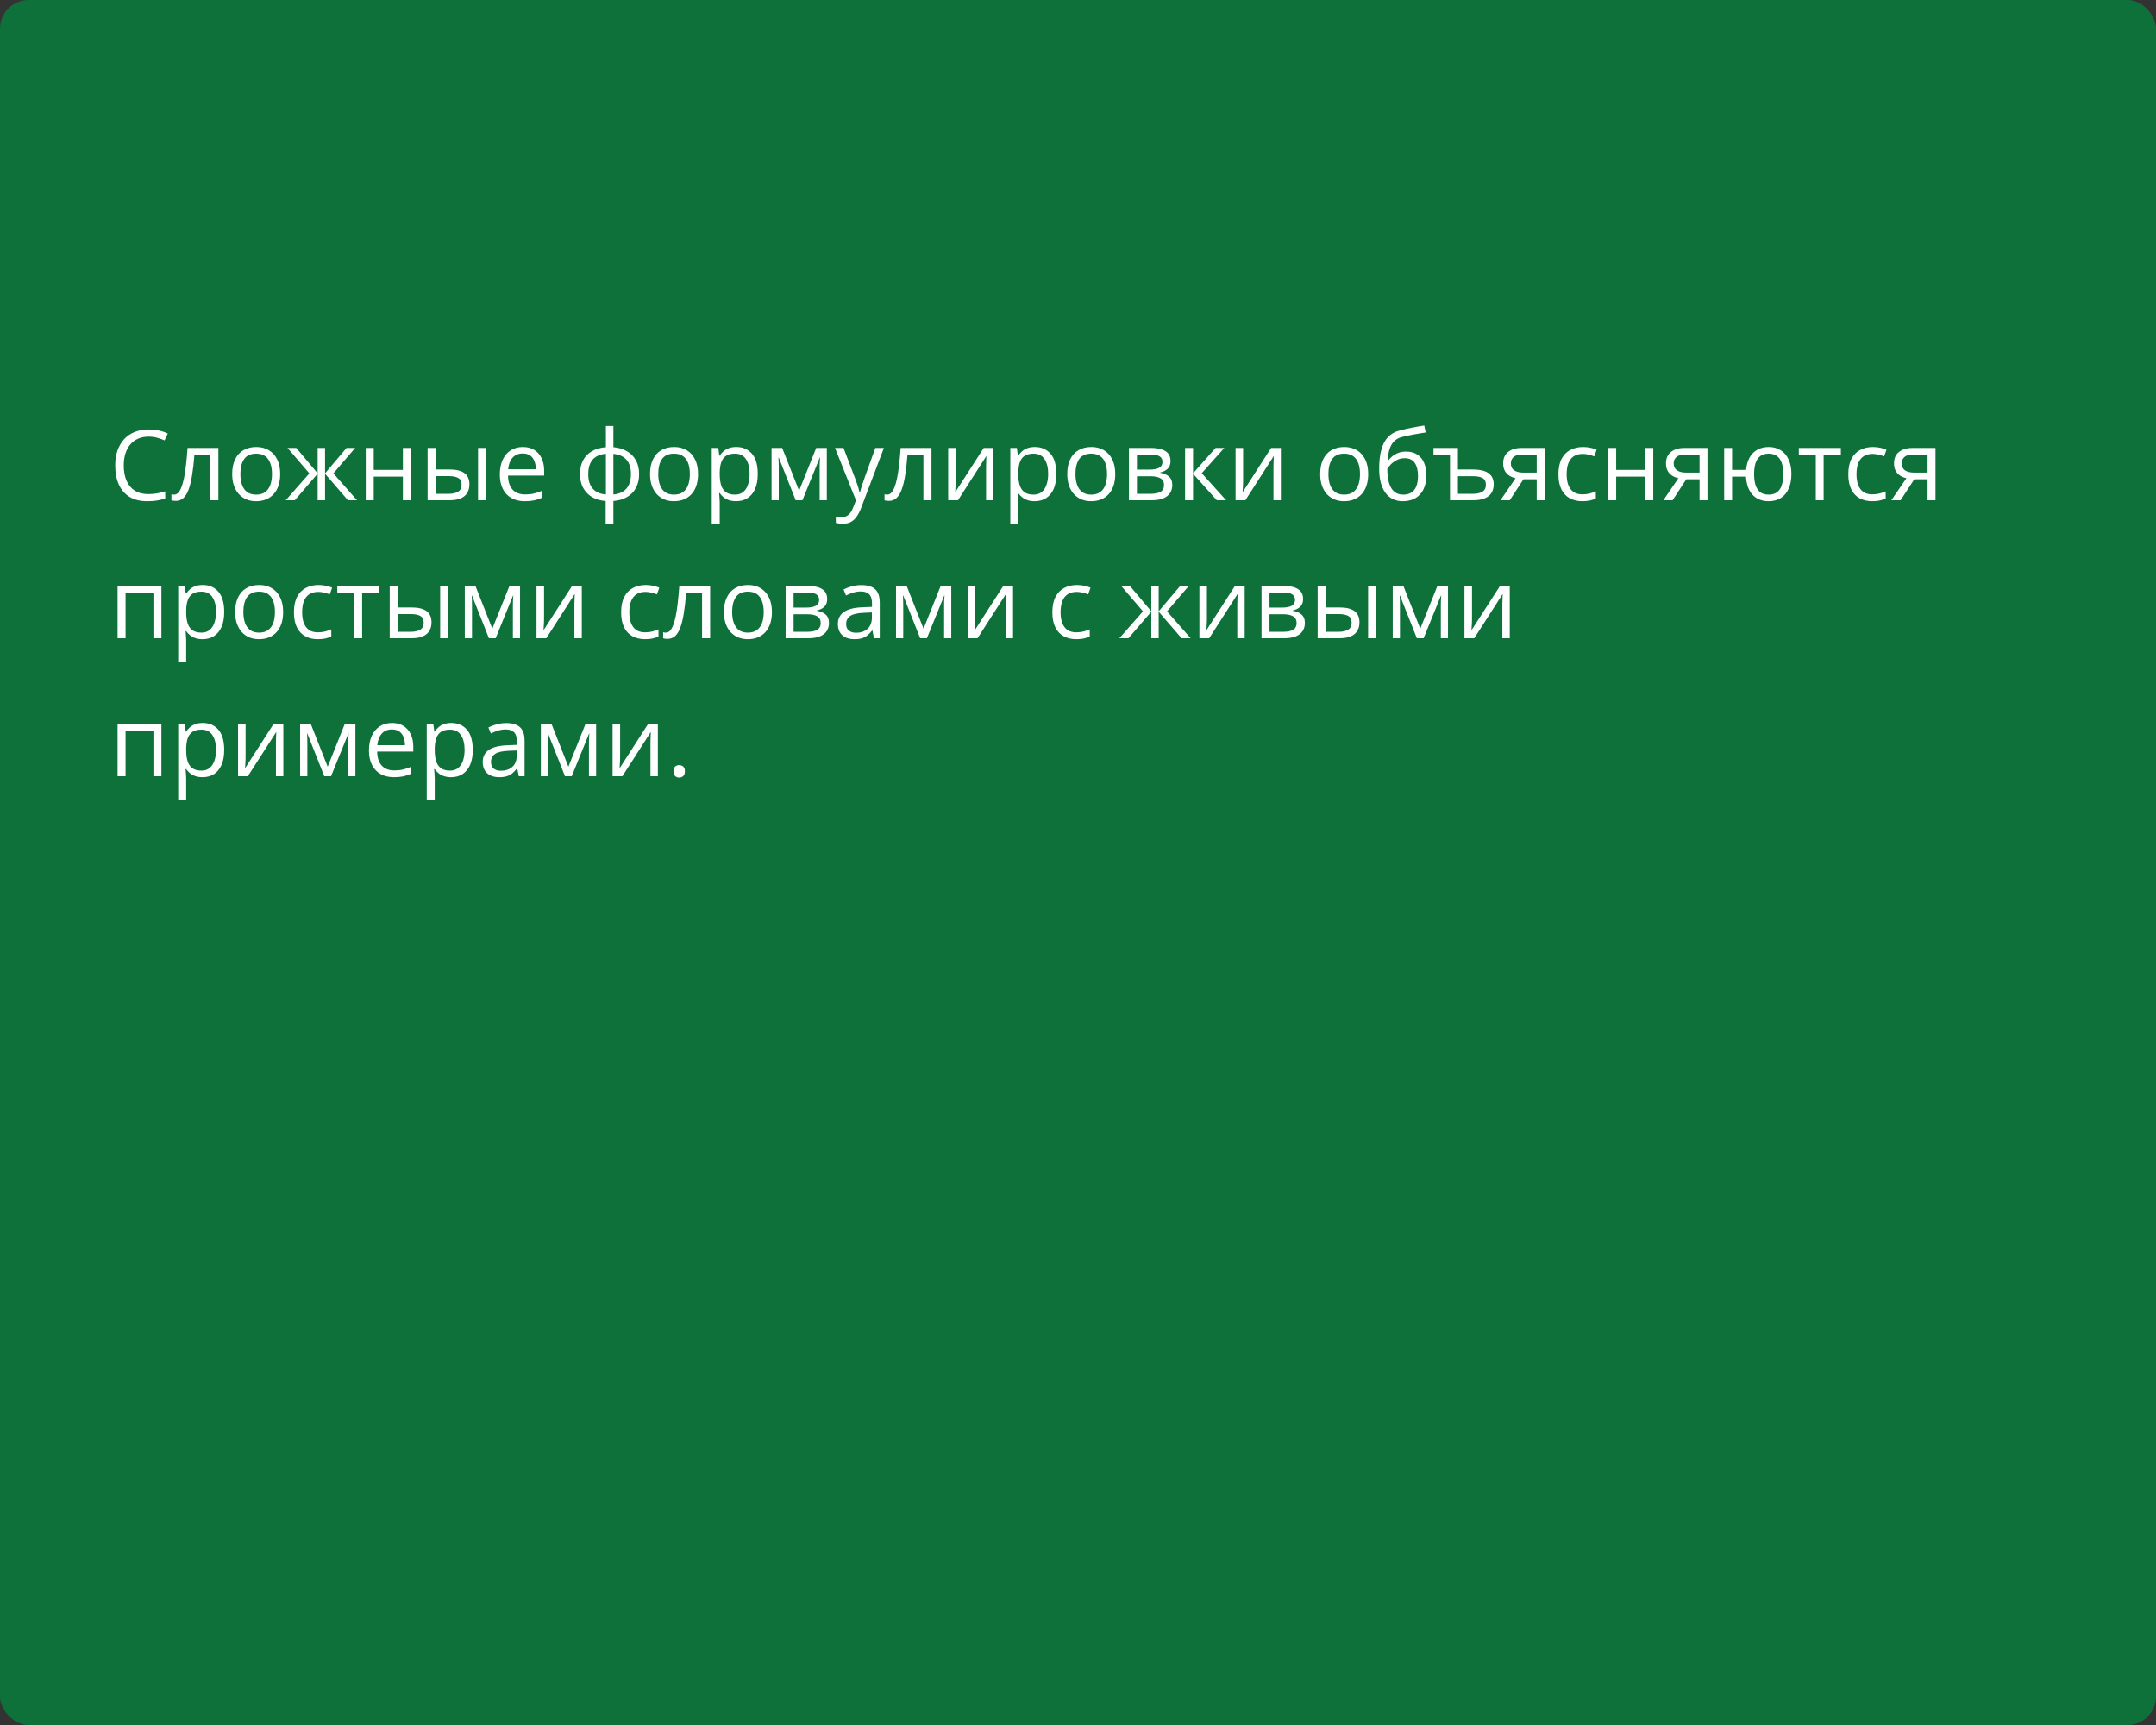
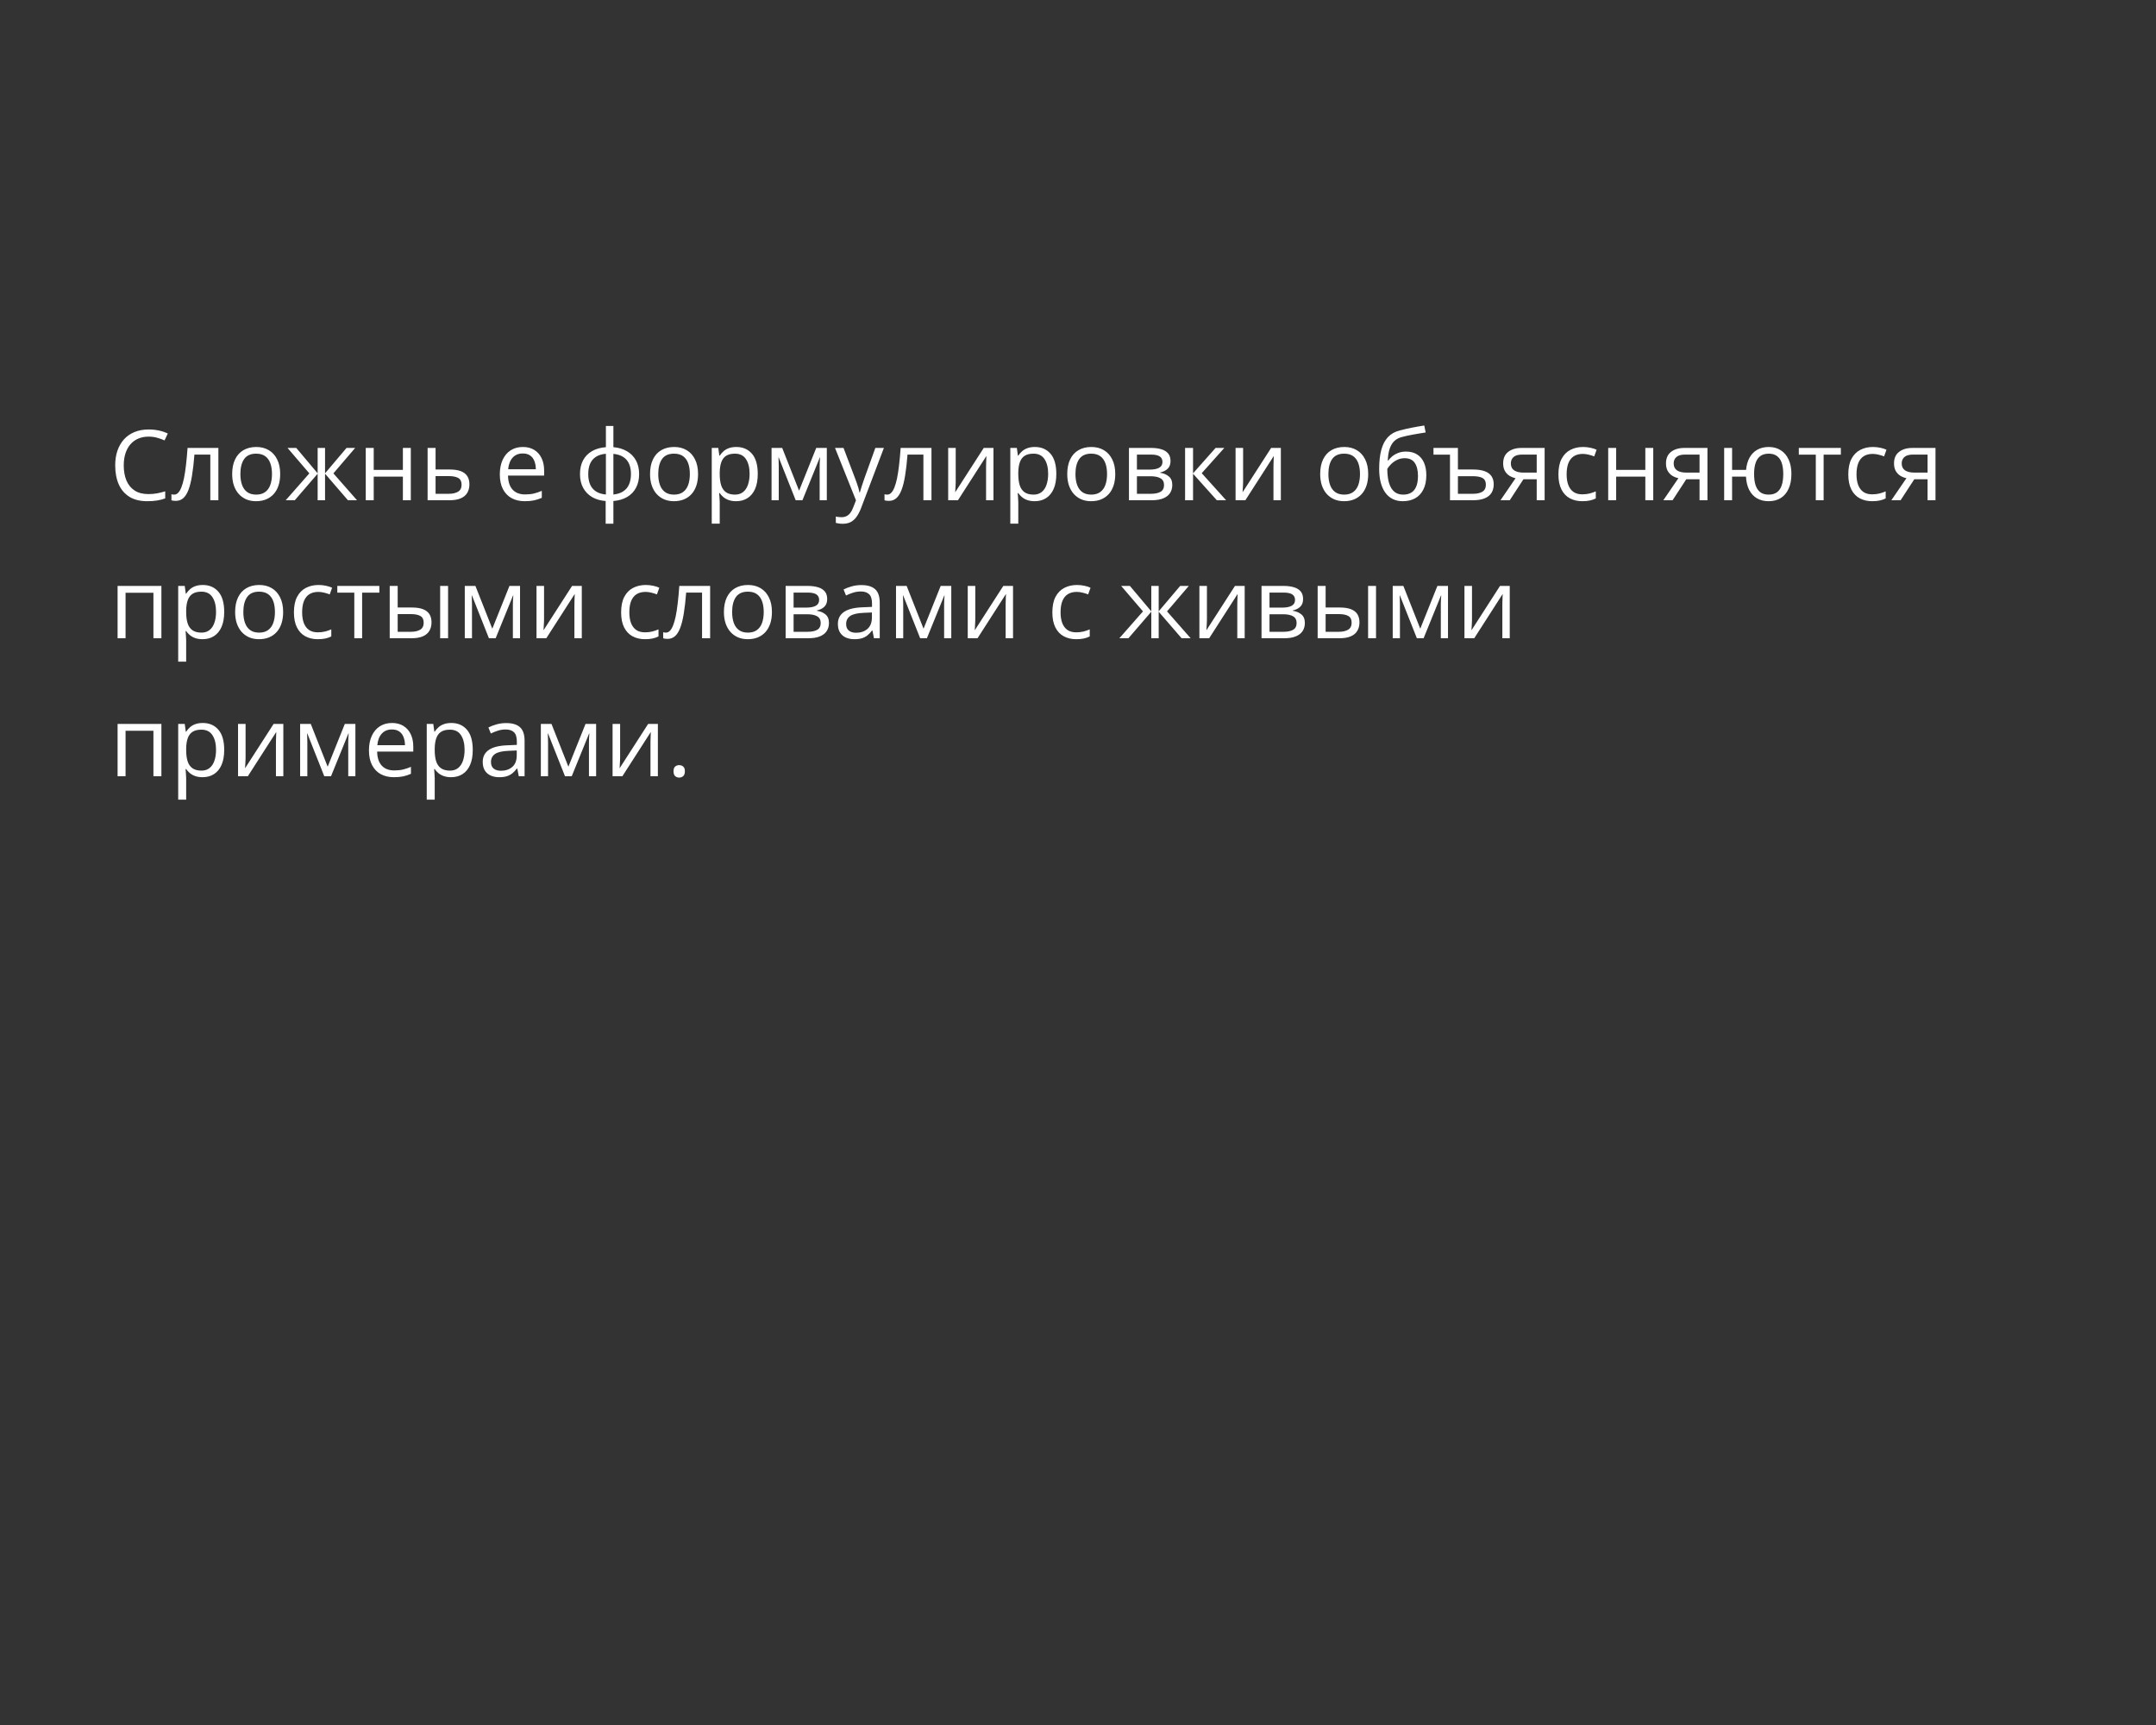
<svg xmlns="http://www.w3.org/2000/svg" width="375" height="300" viewBox="0 0 375 300" fill="none">
  <rect x="0" y="0" width="375" height="300" fill="#333333" stroke="none" />
-   <rect width="375" height="300" rx="5" fill="#0E713A" />
-   <path d="M25.848 75.935C25.178 75.935 24.575 76.051 24.039 76.284C23.507 76.511 23.053 76.843 22.677 77.28C22.306 77.711 22.021 78.234 21.822 78.849C21.623 79.463 21.523 80.155 21.523 80.924C21.523 81.942 21.681 82.828 21.997 83.58C22.317 84.327 22.794 84.905 23.424 85.315C24.061 85.724 24.855 85.929 25.807 85.929C26.349 85.929 26.858 85.885 27.334 85.796C27.815 85.702 28.283 85.586 28.737 85.448V86.676C28.294 86.842 27.829 86.964 27.342 87.041C26.855 87.124 26.277 87.166 25.607 87.166C24.373 87.166 23.341 86.912 22.511 86.402C21.687 85.888 21.067 85.163 20.652 84.228C20.242 83.292 20.038 82.188 20.038 80.915C20.038 79.997 20.165 79.159 20.419 78.4C20.68 77.637 21.056 76.978 21.548 76.425C22.046 75.871 22.655 75.445 23.375 75.147C24.099 74.842 24.93 74.69 25.865 74.69C26.479 74.69 27.071 74.751 27.641 74.873C28.211 74.994 28.726 75.169 29.185 75.395L28.621 76.591C28.233 76.414 27.807 76.262 27.342 76.134C26.883 76.001 26.385 75.935 25.848 75.935ZM37.984 87H36.581V79.056H33.817C33.706 80.489 33.565 81.718 33.394 82.742C33.227 83.76 33.017 84.593 32.763 85.24C32.514 85.882 32.209 86.355 31.85 86.66C31.495 86.959 31.072 87.108 30.58 87.108C30.43 87.108 30.289 87.1 30.156 87.083C30.023 87.066 29.91 87.039 29.816 87V85.954C29.888 85.976 29.963 85.993 30.04 86.004C30.123 86.015 30.209 86.02 30.297 86.02C30.546 86.02 30.773 85.918 30.978 85.713C31.188 85.503 31.377 85.188 31.543 84.767C31.714 84.347 31.866 83.815 31.999 83.173C32.132 82.526 32.248 81.765 32.348 80.891C32.453 80.011 32.544 79.015 32.622 77.902H37.984V87ZM48.733 82.435C48.733 83.182 48.637 83.849 48.443 84.435C48.249 85.022 47.97 85.517 47.605 85.921C47.239 86.325 46.797 86.635 46.276 86.851C45.762 87.061 45.178 87.166 44.525 87.166C43.916 87.166 43.357 87.061 42.848 86.851C42.345 86.635 41.907 86.325 41.537 85.921C41.171 85.517 40.886 85.022 40.682 84.435C40.482 83.849 40.383 83.182 40.383 82.435C40.383 81.439 40.552 80.592 40.889 79.894C41.227 79.192 41.708 78.658 42.334 78.293C42.964 77.922 43.714 77.736 44.583 77.736C45.413 77.736 46.138 77.922 46.758 78.293C47.383 78.663 47.867 79.2 48.21 79.903C48.559 80.6 48.733 81.444 48.733 82.435ZM41.81 82.435C41.81 83.165 41.907 83.799 42.101 84.335C42.295 84.872 42.594 85.287 42.998 85.581C43.401 85.874 43.922 86.02 44.558 86.02C45.189 86.02 45.706 85.874 46.11 85.581C46.52 85.287 46.822 84.872 47.015 84.335C47.209 83.799 47.306 83.165 47.306 82.435C47.306 81.71 47.209 81.084 47.015 80.559C46.822 80.027 46.523 79.618 46.119 79.33C45.715 79.042 45.192 78.898 44.55 78.898C43.603 78.898 42.909 79.211 42.466 79.836C42.029 80.462 41.81 81.328 41.81 82.435ZM61.774 77.902L57.989 82.327L62.098 87H60.52L56.536 82.385V87H55.249V82.385L51.273 87H49.696L53.805 82.327L50.012 77.902H51.531L55.249 82.318V77.902H56.536V82.318L60.272 77.902H61.774ZM65.003 77.902V81.721H70.075V77.902H71.453V87H70.075V82.891H65.003V87H63.617V77.902H65.003ZM74.374 87V77.902H75.761V81.654H78.251C79.026 81.654 79.662 81.751 80.16 81.945C80.664 82.138 81.037 82.426 81.281 82.808C81.524 83.19 81.646 83.663 81.646 84.228C81.646 84.792 81.524 85.282 81.281 85.697C81.043 86.112 80.666 86.433 80.152 86.66C79.643 86.887 78.979 87 78.16 87H74.374ZM75.761 85.879H78.027C78.713 85.879 79.261 85.758 79.67 85.514C80.08 85.271 80.285 84.864 80.285 84.294C80.285 83.735 80.094 83.348 79.712 83.132C79.33 82.91 78.782 82.8 78.068 82.8H75.761V85.879ZM83.148 87V77.902H84.526V87H83.148ZM90.943 77.736C91.718 77.736 92.382 77.908 92.935 78.251C93.488 78.594 93.912 79.076 94.205 79.695C94.498 80.31 94.645 81.029 94.645 81.853V82.709H88.361C88.378 83.776 88.644 84.59 89.158 85.149C89.673 85.708 90.398 85.987 91.333 85.987C91.909 85.987 92.418 85.935 92.86 85.83C93.303 85.724 93.762 85.57 94.238 85.365V86.577C93.779 86.781 93.322 86.931 92.869 87.025C92.42 87.119 91.889 87.166 91.275 87.166C90.401 87.166 89.637 86.989 88.984 86.635C88.336 86.275 87.833 85.749 87.473 85.058C87.113 84.366 86.934 83.519 86.934 82.518C86.934 81.538 87.097 80.691 87.423 79.978C87.755 79.258 88.22 78.705 88.818 78.317C89.421 77.93 90.129 77.736 90.943 77.736ZM90.926 78.865C90.19 78.865 89.604 79.106 89.166 79.587C88.729 80.069 88.469 80.741 88.386 81.605H93.201C93.195 81.062 93.109 80.586 92.943 80.177C92.783 79.762 92.537 79.441 92.205 79.214C91.873 78.981 91.447 78.865 90.926 78.865ZM106.689 74.084V77.769C107.591 77.847 108.377 78.082 109.047 78.475C109.716 78.862 110.237 79.391 110.607 80.061C110.978 80.73 111.164 81.527 111.164 82.451C111.164 83.359 110.984 84.15 110.624 84.825C110.27 85.5 109.758 86.034 109.088 86.427C108.424 86.82 107.625 87.055 106.689 87.133V91.084H105.345V87.133C104.443 87.066 103.657 86.84 102.987 86.452C102.323 86.059 101.806 85.525 101.435 84.85C101.064 84.175 100.879 83.375 100.879 82.451C100.879 81.527 101.056 80.73 101.41 80.061C101.77 79.385 102.285 78.854 102.954 78.467C103.624 78.074 104.434 77.841 105.386 77.769V74.084H106.689ZM105.386 78.915C104.683 78.976 104.105 79.153 103.651 79.446C103.198 79.74 102.86 80.138 102.639 80.642C102.423 81.145 102.315 81.748 102.315 82.451C102.315 83.154 102.426 83.76 102.647 84.269C102.868 84.773 103.206 85.171 103.66 85.464C104.113 85.758 104.689 85.938 105.386 86.004V78.915ZM106.689 78.932V86.004C107.387 85.932 107.959 85.747 108.408 85.448C108.861 85.149 109.196 84.748 109.412 84.244C109.633 83.741 109.744 83.143 109.744 82.451C109.744 81.4 109.492 80.578 108.989 79.986C108.485 79.388 107.719 79.037 106.689 78.932ZM121.415 82.435C121.415 83.182 121.318 83.849 121.125 84.435C120.931 85.022 120.651 85.517 120.286 85.921C119.921 86.325 119.478 86.635 118.958 86.851C118.443 87.061 117.86 87.166 117.207 87.166C116.598 87.166 116.039 87.061 115.53 86.851C115.026 86.635 114.589 86.325 114.218 85.921C113.853 85.517 113.568 85.022 113.363 84.435C113.164 83.849 113.064 83.182 113.064 82.435C113.064 81.439 113.233 80.592 113.571 79.894C113.908 79.192 114.39 78.658 115.015 78.293C115.646 77.922 116.396 77.736 117.265 77.736C118.095 77.736 118.82 77.922 119.439 78.293C120.065 78.663 120.549 79.2 120.892 79.903C121.241 80.6 121.415 81.444 121.415 82.435ZM114.492 82.435C114.492 83.165 114.589 83.799 114.783 84.335C114.976 84.872 115.275 85.287 115.679 85.581C116.083 85.874 116.603 86.02 117.24 86.02C117.871 86.02 118.388 85.874 118.792 85.581C119.201 85.287 119.503 84.872 119.697 84.335C119.89 83.799 119.987 83.165 119.987 82.435C119.987 81.71 119.89 81.084 119.697 80.559C119.503 80.027 119.204 79.618 118.8 79.33C118.396 79.042 117.873 78.898 117.231 78.898C116.285 78.898 115.591 79.211 115.148 79.836C114.711 80.462 114.492 81.328 114.492 82.435ZM128.072 77.736C129.207 77.736 130.111 78.126 130.787 78.907C131.462 79.687 131.799 80.86 131.799 82.426C131.799 83.461 131.644 84.33 131.334 85.033C131.025 85.736 130.587 86.267 130.023 86.626C129.464 86.986 128.803 87.166 128.039 87.166C127.558 87.166 127.134 87.102 126.769 86.975C126.404 86.848 126.091 86.676 125.831 86.46C125.571 86.245 125.355 86.009 125.184 85.755H125.084C125.101 85.971 125.12 86.231 125.142 86.535C125.17 86.84 125.184 87.105 125.184 87.332V91.067H123.797V77.902H124.935L125.117 79.247H125.184C125.361 78.97 125.576 78.719 125.831 78.492C126.086 78.259 126.396 78.077 126.761 77.944C127.132 77.805 127.569 77.736 128.072 77.736ZM127.832 78.898C127.201 78.898 126.692 79.02 126.304 79.264C125.922 79.507 125.643 79.872 125.466 80.359C125.289 80.841 125.195 81.447 125.184 82.177V82.443C125.184 83.212 125.267 83.862 125.433 84.394C125.604 84.925 125.884 85.329 126.271 85.606C126.664 85.882 127.19 86.02 127.848 86.02C128.413 86.02 128.883 85.868 129.259 85.564C129.636 85.26 129.915 84.836 130.098 84.294C130.286 83.746 130.38 83.118 130.38 82.41C130.38 81.336 130.17 80.484 129.749 79.853C129.334 79.217 128.695 78.898 127.832 78.898ZM143.811 77.902V87H142.565V81.073C142.565 80.83 142.571 80.584 142.582 80.335C142.599 80.08 142.618 79.825 142.64 79.571H142.59L139.569 87H138.398L135.452 79.571H135.402C135.418 79.825 135.43 80.08 135.435 80.335C135.446 80.584 135.452 80.846 135.452 81.123V87H134.198V77.902H136.049L138.988 85.34L141.968 77.902H143.811ZM145.238 77.902H146.716L148.725 83.182C148.841 83.492 148.949 83.79 149.048 84.078C149.148 84.36 149.236 84.632 149.314 84.892C149.391 85.152 149.452 85.403 149.497 85.647H149.555C149.632 85.37 149.743 85.008 149.887 84.56C150.031 84.106 150.186 83.644 150.352 83.173L152.252 77.902H153.738L149.779 88.336C149.569 88.895 149.322 89.382 149.04 89.797C148.763 90.212 148.426 90.531 148.027 90.752C147.629 90.979 147.147 91.092 146.583 91.092C146.323 91.092 146.093 91.076 145.894 91.043C145.695 91.015 145.523 90.982 145.379 90.943V89.839C145.501 89.867 145.648 89.891 145.819 89.914C145.996 89.936 146.179 89.947 146.367 89.947C146.71 89.947 147.006 89.88 147.255 89.748C147.51 89.62 147.729 89.432 147.911 89.183C148.094 88.934 148.251 88.638 148.384 88.295L148.882 87.017L145.238 77.902ZM162.014 87H160.611V79.056H157.847C157.736 80.489 157.595 81.718 157.424 82.742C157.258 83.76 157.048 84.593 156.793 85.24C156.544 85.882 156.24 86.355 155.88 86.66C155.526 86.959 155.102 87.108 154.61 87.108C154.46 87.108 154.319 87.1 154.187 87.083C154.054 87.066 153.94 87.039 153.846 87V85.954C153.918 85.976 153.993 85.993 154.07 86.004C154.153 86.015 154.239 86.02 154.328 86.02C154.577 86.02 154.804 85.918 155.008 85.713C155.219 85.503 155.407 85.188 155.573 84.767C155.744 84.347 155.896 83.815 156.029 83.173C156.162 82.526 156.278 81.765 156.378 80.891C156.483 80.011 156.574 79.015 156.652 77.902H162.014V87ZM166.231 77.902V83.622C166.231 83.732 166.228 83.876 166.223 84.053C166.217 84.225 166.209 84.41 166.198 84.609C166.187 84.803 166.176 84.991 166.165 85.174C166.159 85.351 166.151 85.498 166.14 85.614L171.104 77.902H172.797V87H171.51V81.422C171.51 81.245 171.513 81.018 171.519 80.741C171.524 80.465 171.532 80.193 171.543 79.928C171.555 79.657 171.563 79.446 171.568 79.297L166.621 87H164.919V77.902H166.231ZM180.002 77.736C181.136 77.736 182.041 78.126 182.716 78.907C183.391 79.687 183.729 80.86 183.729 82.426C183.729 83.461 183.574 84.33 183.264 85.033C182.954 85.736 182.517 86.267 181.953 86.626C181.394 86.986 180.732 87.166 179.969 87.166C179.487 87.166 179.064 87.102 178.699 86.975C178.333 86.848 178.021 86.676 177.761 86.46C177.501 86.245 177.285 86.009 177.113 85.755H177.014C177.03 85.971 177.05 86.231 177.072 86.535C177.099 86.84 177.113 87.105 177.113 87.332V91.067H175.727V77.902H176.864L177.047 79.247H177.113C177.29 78.97 177.506 78.719 177.761 78.492C178.015 78.259 178.325 78.077 178.69 77.944C179.061 77.805 179.498 77.736 180.002 77.736ZM179.761 78.898C179.13 78.898 178.621 79.02 178.234 79.264C177.852 79.507 177.573 79.872 177.396 80.359C177.218 80.841 177.124 81.447 177.113 82.177V82.443C177.113 83.212 177.196 83.862 177.362 84.394C177.534 84.925 177.813 85.329 178.201 85.606C178.594 85.882 179.119 86.02 179.778 86.02C180.342 86.02 180.813 85.868 181.189 85.564C181.565 85.26 181.845 84.836 182.027 84.294C182.215 83.746 182.31 83.118 182.31 82.41C182.31 81.336 182.099 80.484 181.679 79.853C181.264 79.217 180.625 78.898 179.761 78.898ZM193.98 82.435C193.98 83.182 193.884 83.849 193.69 84.435C193.496 85.022 193.217 85.517 192.852 85.921C192.486 86.325 192.044 86.635 191.523 86.851C191.009 87.061 190.425 87.166 189.772 87.166C189.163 87.166 188.604 87.061 188.095 86.851C187.592 86.635 187.154 86.325 186.784 85.921C186.418 85.517 186.133 85.022 185.929 84.435C185.729 83.849 185.63 83.182 185.63 82.435C185.63 81.439 185.799 80.592 186.136 79.894C186.474 79.192 186.955 78.658 187.581 78.293C188.211 77.922 188.961 77.736 189.83 77.736C190.66 77.736 191.385 77.922 192.005 78.293C192.63 78.663 193.114 79.2 193.458 79.903C193.806 80.6 193.98 81.444 193.98 82.435ZM187.058 82.435C187.058 83.165 187.154 83.799 187.348 84.335C187.542 84.872 187.841 85.287 188.245 85.581C188.649 85.874 189.169 86.02 189.805 86.02C190.436 86.02 190.953 85.874 191.357 85.581C191.767 85.287 192.069 84.872 192.262 84.335C192.456 83.799 192.553 83.165 192.553 82.435C192.553 81.71 192.456 81.084 192.262 80.559C192.069 80.027 191.77 79.618 191.366 79.33C190.962 79.042 190.439 78.898 189.797 78.898C188.851 78.898 188.156 79.211 187.713 79.836C187.276 80.462 187.058 81.328 187.058 82.435ZM203.593 80.185C203.593 80.755 203.427 81.201 203.095 81.522C202.763 81.837 202.334 82.05 201.808 82.161V82.227C202.378 82.305 202.868 82.509 203.277 82.841C203.692 83.168 203.9 83.669 203.9 84.344C203.9 84.864 203.775 85.323 203.526 85.722C203.277 86.12 202.887 86.433 202.356 86.66C201.825 86.887 201.133 87 200.281 87H196.363V77.902H200.248C200.901 77.902 201.476 77.977 201.974 78.126C202.478 78.27 202.873 78.508 203.161 78.84C203.449 79.172 203.593 79.621 203.593 80.185ZM202.464 84.344C202.464 83.807 202.259 83.42 201.85 83.182C201.446 82.944 200.856 82.825 200.082 82.825H197.749V85.879H200.115C200.878 85.879 201.459 85.763 201.858 85.531C202.262 85.293 202.464 84.897 202.464 84.344ZM202.19 80.343C202.19 79.911 202.032 79.59 201.717 79.38C201.401 79.164 200.884 79.056 200.165 79.056H197.749V81.671H199.924C200.671 81.671 201.235 81.563 201.617 81.347C201.999 81.131 202.19 80.796 202.19 80.343ZM211.429 77.902H212.948L209.021 82.293L213.263 87H211.645L207.511 82.385V87H206.125V77.902H207.511V82.318L211.429 77.902ZM216.218 77.902V83.622C216.218 83.732 216.215 83.876 216.21 84.053C216.204 84.225 216.196 84.41 216.185 84.609C216.174 84.803 216.163 84.991 216.152 85.174C216.146 85.351 216.138 85.498 216.127 85.614L221.091 77.902H222.784V87H221.498V81.422C221.498 81.245 221.5 81.018 221.506 80.741C221.511 80.465 221.52 80.193 221.531 79.928C221.542 79.657 221.55 79.446 221.556 79.297L216.608 87H214.907V77.902H216.218ZM237.975 82.435C237.975 83.182 237.878 83.849 237.684 84.435C237.49 85.022 237.211 85.517 236.846 85.921C236.48 86.325 236.038 86.635 235.518 86.851C235.003 87.061 234.419 87.166 233.766 87.166C233.157 87.166 232.598 87.061 232.089 86.851C231.586 86.635 231.149 86.325 230.778 85.921C230.413 85.517 230.128 85.022 229.923 84.435C229.724 83.849 229.624 83.182 229.624 82.435C229.624 81.439 229.793 80.592 230.13 79.894C230.468 79.192 230.949 78.658 231.575 78.293C232.206 77.922 232.955 77.736 233.824 77.736C234.654 77.736 235.379 77.922 235.999 78.293C236.624 78.663 237.109 79.2 237.452 79.903C237.8 80.6 237.975 81.444 237.975 82.435ZM231.052 82.435C231.052 83.165 231.149 83.799 231.342 84.335C231.536 84.872 231.835 85.287 232.239 85.581C232.643 85.874 233.163 86.02 233.799 86.02C234.43 86.02 234.948 85.874 235.352 85.581C235.761 85.287 236.063 84.872 236.256 84.335C236.45 83.799 236.547 83.165 236.547 82.435C236.547 81.71 236.45 81.084 236.256 80.559C236.063 80.027 235.764 79.618 235.36 79.33C234.956 79.042 234.433 78.898 233.791 78.898C232.845 78.898 232.15 79.211 231.708 79.836C231.27 80.462 231.052 81.328 231.052 82.435ZM239.884 81.538C239.884 80.243 240.008 79.139 240.257 78.226C240.506 77.308 240.891 76.572 241.411 76.018C241.937 75.459 242.612 75.077 243.437 74.873C244.145 74.679 244.864 74.513 245.595 74.374C246.325 74.231 247.036 74.106 247.728 74.001L247.969 75.213C247.62 75.263 247.255 75.321 246.873 75.387C246.491 75.448 246.109 75.514 245.728 75.586C245.346 75.653 244.986 75.725 244.648 75.802C244.311 75.874 244.012 75.949 243.752 76.026C243.282 76.154 242.875 76.375 242.532 76.69C242.194 77.006 241.926 77.44 241.727 77.994C241.533 78.547 241.417 79.244 241.378 80.085H241.478C241.644 79.842 241.87 79.601 242.158 79.363C242.446 79.125 242.789 78.929 243.188 78.774C243.586 78.613 244.034 78.533 244.532 78.533C245.318 78.533 245.974 78.705 246.5 79.048C247.025 79.385 247.421 79.861 247.687 80.476C247.952 81.09 248.085 81.809 248.085 82.634C248.085 83.624 247.913 84.457 247.57 85.132C247.233 85.808 246.757 86.317 246.143 86.66C245.528 86.997 244.806 87.166 243.976 87.166C243.334 87.166 242.759 87.041 242.25 86.793C241.746 86.543 241.317 86.178 240.963 85.697C240.614 85.215 240.346 84.626 240.158 83.929C239.975 83.231 239.884 82.435 239.884 81.538ZM244.084 86.02C244.61 86.02 245.061 85.91 245.437 85.689C245.819 85.467 246.112 85.118 246.317 84.643C246.527 84.161 246.632 83.536 246.632 82.767C246.632 81.804 246.447 81.051 246.076 80.509C245.711 79.961 245.124 79.687 244.316 79.687C243.813 79.687 243.356 79.795 242.947 80.011C242.537 80.221 242.191 80.473 241.909 80.766C241.627 81.059 241.422 81.322 241.295 81.555C241.295 82.119 241.336 82.667 241.419 83.198C241.502 83.73 241.646 84.208 241.851 84.634C242.056 85.06 242.338 85.398 242.698 85.647C243.063 85.896 243.525 86.02 244.084 86.02ZM253.58 77.902V81.654H256.211C257.025 81.654 257.697 81.751 258.229 81.945C258.76 82.138 259.155 82.426 259.416 82.808C259.676 83.19 259.806 83.663 259.806 84.228C259.806 84.792 259.681 85.282 259.432 85.697C259.183 86.112 258.79 86.433 258.253 86.66C257.722 86.887 257.028 87 256.17 87H252.202V79.073H249.33V77.902H253.58ZM256.153 82.816H253.58V85.879H256.17C256.878 85.879 257.434 85.758 257.838 85.514C258.242 85.265 258.444 84.858 258.444 84.294C258.444 83.741 258.253 83.356 257.872 83.14C257.495 82.924 256.923 82.816 256.153 82.816ZM262.595 87H260.984L263.607 83.165C263.226 83.082 262.871 82.941 262.545 82.742C262.218 82.537 261.953 82.257 261.748 81.903C261.549 81.549 261.449 81.109 261.449 80.584C261.449 79.709 261.74 79.045 262.321 78.591C262.907 78.132 263.679 77.902 264.637 77.902H268.663V87H267.285V83.348H264.977L262.595 87ZM262.786 80.592C262.786 81.134 262.979 81.538 263.367 81.804C263.754 82.064 264.307 82.194 265.027 82.194H267.285V79.056H264.786C264.078 79.056 263.566 79.2 263.25 79.488C262.941 79.77 262.786 80.138 262.786 80.592ZM275.212 87.166C274.393 87.166 273.671 86.997 273.045 86.66C272.42 86.322 271.933 85.808 271.584 85.116C271.236 84.424 271.062 83.552 271.062 82.501C271.062 81.4 271.244 80.501 271.609 79.803C271.98 79.1 272.489 78.58 273.137 78.243C273.784 77.905 274.52 77.736 275.345 77.736C275.799 77.736 276.236 77.783 276.656 77.877C277.082 77.966 277.431 78.079 277.702 78.218L277.287 79.372C277.01 79.261 276.689 79.161 276.324 79.073C275.965 78.984 275.627 78.94 275.312 78.94C274.681 78.94 274.155 79.076 273.734 79.347C273.319 79.618 273.007 80.016 272.796 80.542C272.592 81.068 272.489 81.715 272.489 82.484C272.489 83.22 272.589 83.849 272.788 84.369C272.993 84.889 273.294 85.287 273.693 85.564C274.097 85.835 274.6 85.971 275.204 85.971C275.685 85.971 276.119 85.921 276.507 85.821C276.894 85.716 277.246 85.594 277.561 85.456V86.685C277.257 86.84 276.916 86.959 276.54 87.041C276.169 87.124 275.727 87.166 275.212 87.166ZM281.105 77.902V81.721H286.177V77.902H287.555V87H286.177V82.891H281.105V87H279.719V77.902H281.105ZM290.917 87H289.307L291.93 83.165C291.548 83.082 291.194 82.941 290.867 82.742C290.541 82.537 290.275 82.257 290.07 81.903C289.871 81.549 289.771 81.109 289.771 80.584C289.771 79.709 290.062 79.045 290.643 78.591C291.23 78.132 292.002 77.902 292.959 77.902H296.985V87H295.607V83.348H293.299L290.917 87ZM291.108 80.592C291.108 81.134 291.302 81.538 291.689 81.804C292.076 82.064 292.63 82.194 293.349 82.194H295.607V79.056H293.108C292.4 79.056 291.888 79.2 291.573 79.488C291.263 79.77 291.108 80.138 291.108 80.592ZM311.586 82.435C311.586 83.425 311.425 84.275 311.104 84.983C310.789 85.691 310.335 86.234 309.743 86.61C309.151 86.981 308.443 87.166 307.618 87.166C306.849 87.166 306.177 87 305.601 86.668C305.031 86.336 304.58 85.852 304.248 85.215C303.922 84.579 303.733 83.804 303.684 82.891H301.268V87H299.89V77.902H301.268V81.721H303.7C303.778 80.88 303.982 80.163 304.314 79.571C304.646 78.979 305.095 78.525 305.659 78.21C306.224 77.894 306.888 77.736 307.651 77.736C308.448 77.736 309.14 77.924 309.727 78.301C310.319 78.671 310.775 79.208 311.096 79.911C311.423 80.608 311.586 81.45 311.586 82.435ZM305.095 82.435C305.095 83.198 305.181 83.849 305.352 84.385C305.529 84.916 305.803 85.323 306.174 85.606C306.55 85.882 307.037 86.02 307.635 86.02C308.227 86.02 308.708 85.882 309.079 85.606C309.455 85.329 309.729 84.925 309.901 84.394C310.078 83.857 310.167 83.204 310.167 82.435C310.167 81.676 310.078 81.034 309.901 80.509C309.724 79.983 309.45 79.585 309.079 79.314C308.708 79.037 308.227 78.898 307.635 78.898C307.043 78.898 306.558 79.037 306.182 79.314C305.811 79.585 305.537 79.983 305.36 80.509C305.183 81.034 305.095 81.676 305.095 82.435ZM320.186 79.073H317.189V87H315.828V79.073H312.873V77.902H320.186V79.073ZM325.631 87.166C324.812 87.166 324.09 86.997 323.464 86.66C322.839 86.322 322.352 85.808 322.003 85.116C321.655 84.424 321.48 83.552 321.48 82.501C321.48 81.4 321.663 80.501 322.028 79.803C322.399 79.1 322.908 78.58 323.556 78.243C324.203 77.905 324.939 77.736 325.764 77.736C326.217 77.736 326.655 77.783 327.075 77.877C327.501 77.966 327.85 78.079 328.121 78.218L327.706 79.372C327.429 79.261 327.108 79.161 326.743 79.073C326.383 78.984 326.046 78.94 325.73 78.94C325.1 78.94 324.574 79.076 324.153 79.347C323.738 79.618 323.426 80.016 323.215 80.542C323.011 81.068 322.908 81.715 322.908 82.484C322.908 83.22 323.008 83.849 323.207 84.369C323.412 84.889 323.713 85.287 324.112 85.564C324.516 85.835 325.019 85.971 325.623 85.971C326.104 85.971 326.538 85.921 326.926 85.821C327.313 85.716 327.665 85.594 327.98 85.456V86.685C327.676 86.84 327.335 86.959 326.959 87.041C326.588 87.124 326.146 87.166 325.631 87.166ZM330.578 87H328.968L331.591 83.165C331.209 83.082 330.855 82.941 330.528 82.742C330.202 82.537 329.936 82.257 329.731 81.903C329.532 81.549 329.433 81.109 329.433 80.584C329.433 79.709 329.723 79.045 330.304 78.591C330.891 78.132 331.663 77.902 332.62 77.902H336.646V87H335.268V83.348H332.96L330.578 87ZM330.769 80.592C330.769 81.134 330.963 81.538 331.35 81.804C331.737 82.064 332.291 82.194 333.01 82.194H335.268V79.056H332.77C332.061 79.056 331.549 79.2 331.234 79.488C330.924 79.77 330.769 80.138 330.769 80.592ZM28.073 101.902V111H26.686V103.089H21.839V111H20.453V101.902H28.073ZM35.27 101.736C36.404 101.736 37.309 102.126 37.984 102.907C38.659 103.687 38.997 104.86 38.997 106.426C38.997 107.461 38.842 108.33 38.532 109.033C38.222 109.736 37.785 110.267 37.22 110.626C36.661 110.986 36 111.166 35.236 111.166C34.755 111.166 34.331 111.102 33.966 110.975C33.601 110.848 33.288 110.676 33.028 110.46C32.768 110.245 32.552 110.009 32.381 109.755H32.281C32.298 109.971 32.317 110.231 32.339 110.535C32.367 110.84 32.381 111.105 32.381 111.332V115.067H30.995V101.902H32.132L32.315 103.247H32.381C32.558 102.97 32.774 102.719 33.028 102.492C33.283 102.259 33.593 102.077 33.958 101.944C34.329 101.806 34.766 101.736 35.27 101.736ZM35.029 102.898C34.398 102.898 33.889 103.02 33.502 103.264C33.12 103.507 32.84 103.872 32.663 104.359C32.486 104.841 32.392 105.447 32.381 106.177V106.443C32.381 107.212 32.464 107.862 32.63 108.394C32.801 108.925 33.081 109.329 33.468 109.605C33.861 109.882 34.387 110.021 35.045 110.021C35.61 110.021 36.08 109.868 36.456 109.564C36.833 109.26 37.112 108.836 37.295 108.294C37.483 107.746 37.577 107.118 37.577 106.41C37.577 105.336 37.367 104.484 36.946 103.853C36.531 103.217 35.892 102.898 35.029 102.898ZM49.248 106.435C49.248 107.182 49.151 107.848 48.958 108.435C48.764 109.022 48.484 109.517 48.119 109.921C47.754 110.325 47.311 110.635 46.791 110.851C46.276 111.061 45.693 111.166 45.04 111.166C44.431 111.166 43.872 111.061 43.363 110.851C42.859 110.635 42.422 110.325 42.051 109.921C41.686 109.517 41.401 109.022 41.196 108.435C40.997 107.848 40.898 107.182 40.898 106.435C40.898 105.438 41.066 104.592 41.404 103.895C41.741 103.192 42.223 102.658 42.848 102.292C43.479 101.922 44.229 101.736 45.098 101.736C45.928 101.736 46.653 101.922 47.273 102.292C47.898 102.663 48.382 103.2 48.725 103.903C49.074 104.6 49.248 105.444 49.248 106.435ZM42.325 106.435C42.325 107.165 42.422 107.799 42.616 108.335C42.809 108.872 43.108 109.287 43.512 109.581C43.916 109.874 44.436 110.021 45.073 110.021C45.704 110.021 46.221 109.874 46.625 109.581C47.035 109.287 47.336 108.872 47.53 108.335C47.724 107.799 47.82 107.165 47.82 106.435C47.82 105.71 47.724 105.084 47.53 104.559C47.336 104.027 47.037 103.618 46.633 103.33C46.229 103.042 45.706 102.898 45.065 102.898C44.118 102.898 43.424 103.211 42.981 103.836C42.544 104.462 42.325 105.328 42.325 106.435ZM55.274 111.166C54.455 111.166 53.733 110.997 53.108 110.66C52.483 110.322 51.996 109.807 51.647 109.116C51.298 108.424 51.124 107.552 51.124 106.501C51.124 105.4 51.307 104.5 51.672 103.803C52.043 103.1 52.552 102.58 53.199 102.243C53.847 101.905 54.583 101.736 55.407 101.736C55.861 101.736 56.298 101.783 56.719 101.877C57.145 101.966 57.493 102.079 57.765 102.218L57.35 103.372C57.073 103.261 56.752 103.161 56.387 103.073C56.027 102.984 55.69 102.94 55.374 102.94C54.743 102.94 54.217 103.076 53.797 103.347C53.382 103.618 53.069 104.016 52.859 104.542C52.654 105.068 52.552 105.715 52.552 106.484C52.552 107.22 52.651 107.848 52.851 108.369C53.055 108.889 53.357 109.287 53.755 109.564C54.159 109.835 54.663 109.971 55.266 109.971C55.748 109.971 56.182 109.921 56.569 109.821C56.957 109.716 57.308 109.594 57.623 109.456V110.685C57.319 110.84 56.979 110.958 56.602 111.042C56.232 111.125 55.789 111.166 55.274 111.166ZM65.982 103.073H62.986V111H61.624V103.073H58.669V101.902H65.982V103.073ZM67.784 111V101.902H69.17V105.654H71.66C72.435 105.654 73.071 105.751 73.569 105.945C74.073 106.139 74.447 106.426 74.69 106.808C74.933 107.19 75.055 107.663 75.055 108.228C75.055 108.792 74.933 109.282 74.69 109.697C74.452 110.112 74.076 110.433 73.561 110.66C73.052 110.887 72.388 111 71.569 111H67.784ZM69.17 109.879H71.436C72.122 109.879 72.67 109.758 73.08 109.514C73.489 109.271 73.694 108.864 73.694 108.294C73.694 107.735 73.503 107.348 73.121 107.132C72.739 106.91 72.191 106.8 71.478 106.8H69.17V109.879ZM76.558 111V101.902H77.936V111H76.558ZM90.453 101.902V111H89.208V105.073C89.208 104.83 89.213 104.583 89.225 104.334C89.241 104.08 89.261 103.825 89.283 103.571H89.233L86.211 111H85.041L82.094 103.571H82.044C82.061 103.825 82.072 104.08 82.078 104.334C82.089 104.583 82.094 104.846 82.094 105.123V111H80.841V101.902H82.692L85.63 109.34L88.61 101.902H90.453ZM94.628 101.902V107.622C94.628 107.732 94.626 107.876 94.62 108.053C94.615 108.225 94.606 108.41 94.595 108.609C94.584 108.803 94.573 108.991 94.562 109.174C94.556 109.351 94.548 109.498 94.537 109.614L99.501 101.902H101.194V111H99.908V105.422C99.908 105.245 99.91 105.018 99.916 104.741C99.921 104.465 99.93 104.193 99.941 103.928C99.952 103.657 99.96 103.446 99.966 103.297L95.019 111H93.317V101.902H94.628ZM112.185 111.166C111.366 111.166 110.643 110.997 110.018 110.66C109.393 110.322 108.906 109.807 108.557 109.116C108.208 108.424 108.034 107.552 108.034 106.501C108.034 105.4 108.217 104.5 108.582 103.803C108.953 103.1 109.462 102.58 110.109 102.243C110.757 101.905 111.493 101.736 112.317 101.736C112.771 101.736 113.208 101.783 113.629 101.877C114.055 101.966 114.404 102.079 114.675 102.218L114.26 103.372C113.983 103.261 113.662 103.161 113.297 103.073C112.937 102.984 112.6 102.94 112.284 102.94C111.653 102.94 111.128 103.076 110.707 103.347C110.292 103.618 109.979 104.016 109.769 104.542C109.564 105.068 109.462 105.715 109.462 106.484C109.462 107.22 109.562 107.848 109.761 108.369C109.965 108.889 110.267 109.287 110.666 109.564C111.069 109.835 111.573 109.971 112.176 109.971C112.658 109.971 113.092 109.921 113.479 109.821C113.867 109.716 114.218 109.594 114.534 109.456V110.685C114.229 110.84 113.889 110.958 113.513 111.042C113.142 111.125 112.699 111.166 112.185 111.166ZM123.515 111H122.112V103.056H119.348C119.237 104.489 119.096 105.718 118.925 106.742C118.759 107.76 118.549 108.593 118.294 109.24C118.045 109.882 117.741 110.355 117.381 110.66C117.027 110.958 116.603 111.108 116.111 111.108C115.961 111.108 115.82 111.1 115.688 111.083C115.555 111.066 115.441 111.039 115.347 111V109.954C115.419 109.976 115.494 109.993 115.571 110.004C115.654 110.015 115.74 110.021 115.829 110.021C116.078 110.021 116.305 109.918 116.509 109.713C116.72 109.503 116.908 109.188 117.074 108.767C117.245 108.347 117.397 107.815 117.53 107.173C117.663 106.526 117.779 105.765 117.879 104.891C117.984 104.011 118.075 103.015 118.153 101.902H123.515V111ZM134.265 106.435C134.265 107.182 134.168 107.848 133.974 108.435C133.78 109.022 133.501 109.517 133.136 109.921C132.771 110.325 132.328 110.635 131.808 110.851C131.293 111.061 130.709 111.166 130.056 111.166C129.447 111.166 128.889 111.061 128.379 110.851C127.876 110.635 127.439 110.325 127.068 109.921C126.703 109.517 126.418 109.022 126.213 108.435C126.014 107.848 125.914 107.182 125.914 106.435C125.914 105.438 126.083 104.592 126.42 103.895C126.758 103.192 127.239 102.658 127.865 102.292C128.496 101.922 129.245 101.736 130.114 101.736C130.944 101.736 131.669 101.922 132.289 102.292C132.914 102.663 133.399 103.2 133.742 103.903C134.09 104.6 134.265 105.444 134.265 106.435ZM127.342 106.435C127.342 107.165 127.439 107.799 127.632 108.335C127.826 108.872 128.125 109.287 128.529 109.581C128.933 109.874 129.453 110.021 130.089 110.021C130.72 110.021 131.238 109.874 131.642 109.581C132.051 109.287 132.353 108.872 132.546 108.335C132.74 107.799 132.837 107.165 132.837 106.435C132.837 105.71 132.74 105.084 132.546 104.559C132.353 104.027 132.054 103.618 131.65 103.33C131.246 103.042 130.723 102.898 130.081 102.898C129.135 102.898 128.44 103.211 127.998 103.836C127.56 104.462 127.342 105.328 127.342 106.435ZM143.877 104.185C143.877 104.755 143.711 105.201 143.379 105.521C143.047 105.837 142.618 106.05 142.092 106.161V106.227C142.662 106.305 143.152 106.509 143.562 106.841C143.977 107.168 144.184 107.669 144.184 108.344C144.184 108.864 144.06 109.323 143.811 109.722C143.562 110.12 143.171 110.433 142.64 110.66C142.109 110.887 141.417 111 140.565 111H136.647V101.902H140.532C141.185 101.902 141.76 101.977 142.258 102.126C142.762 102.27 143.158 102.508 143.445 102.84C143.733 103.172 143.877 103.621 143.877 104.185ZM142.748 108.344C142.748 107.807 142.543 107.42 142.134 107.182C141.73 106.944 141.14 106.825 140.366 106.825H138.033V109.879H140.399C141.163 109.879 141.744 109.763 142.142 109.531C142.546 109.293 142.748 108.897 142.748 108.344ZM142.474 104.343C142.474 103.911 142.316 103.59 142.001 103.38C141.686 103.164 141.168 103.056 140.449 103.056H138.033V105.671H140.208C140.955 105.671 141.52 105.563 141.901 105.347C142.283 105.131 142.474 104.797 142.474 104.343ZM149.812 101.753C150.897 101.753 151.702 101.996 152.228 102.483C152.753 102.97 153.016 103.748 153.016 104.816V111H152.012L151.746 109.655H151.68C151.425 109.987 151.16 110.267 150.883 110.494C150.606 110.715 150.285 110.884 149.92 111C149.56 111.111 149.118 111.166 148.592 111.166C148.038 111.166 147.546 111.069 147.114 110.875C146.688 110.682 146.351 110.389 146.102 109.996C145.858 109.603 145.736 109.105 145.736 108.501C145.736 107.594 146.096 106.897 146.815 106.41C147.535 105.923 148.631 105.657 150.103 105.613L151.671 105.546V104.99C151.671 104.204 151.503 103.654 151.165 103.338C150.827 103.023 150.352 102.865 149.737 102.865C149.261 102.865 148.808 102.934 148.376 103.073C147.944 103.211 147.535 103.374 147.147 103.562L146.724 102.517C147.134 102.306 147.604 102.126 148.135 101.977C148.667 101.828 149.225 101.753 149.812 101.753ZM151.655 106.518L150.269 106.576C149.134 106.62 148.334 106.805 147.87 107.132C147.405 107.458 147.172 107.92 147.172 108.518C147.172 109.038 147.33 109.423 147.646 109.672C147.961 109.921 148.379 110.045 148.899 110.045C149.707 110.045 150.368 109.821 150.883 109.373C151.397 108.925 151.655 108.252 151.655 107.356V106.518ZM165.459 101.902V111H164.214V105.073C164.214 104.83 164.219 104.583 164.23 104.334C164.247 104.08 164.266 103.825 164.289 103.571H164.239L161.217 111H160.047L157.1 103.571H157.05C157.067 103.825 157.078 104.08 157.083 104.334C157.095 104.583 157.1 104.846 157.1 105.123V111H155.847V101.902H157.698L160.636 109.34L163.616 101.902H165.459ZM169.634 101.902V107.622C169.634 107.732 169.632 107.876 169.626 108.053C169.62 108.225 169.612 108.41 169.601 108.609C169.59 108.803 169.579 108.991 169.568 109.174C169.562 109.351 169.554 109.498 169.543 109.614L174.507 101.902H176.2V111H174.914V105.422C174.914 105.245 174.916 105.018 174.922 104.741C174.927 104.465 174.936 104.193 174.947 103.928C174.958 103.657 174.966 103.446 174.972 103.297L170.024 111H168.323V101.902H169.634ZM187.19 111.166C186.371 111.166 185.649 110.997 185.024 110.66C184.399 110.322 183.912 109.807 183.563 109.116C183.214 108.424 183.04 107.552 183.04 106.501C183.04 105.4 183.223 104.5 183.588 103.803C183.959 103.1 184.468 102.58 185.115 102.243C185.763 101.905 186.499 101.736 187.323 101.736C187.777 101.736 188.214 101.783 188.635 101.877C189.061 101.966 189.41 102.079 189.681 102.218L189.266 103.372C188.989 103.261 188.668 103.161 188.303 103.073C187.943 102.984 187.605 102.94 187.29 102.94C186.659 102.94 186.133 103.076 185.713 103.347C185.298 103.618 184.985 104.016 184.775 104.542C184.57 105.068 184.468 105.715 184.468 106.484C184.468 107.22 184.567 107.848 184.767 108.369C184.971 108.889 185.273 109.287 185.671 109.564C186.075 109.835 186.579 109.971 187.182 109.971C187.664 109.971 188.098 109.921 188.485 109.821C188.873 109.716 189.224 109.594 189.54 109.456V110.685C189.235 110.84 188.895 110.958 188.519 111.042C188.148 111.125 187.705 111.166 187.19 111.166ZM206.772 101.902L202.987 106.327L207.096 111H205.519L201.534 106.385V111H200.248V106.385L196.271 111H194.694L198.803 106.327L195.01 101.902H196.529L200.248 106.318V101.902H201.534V106.318L205.27 101.902H206.772ZM209.926 101.902V107.622C209.926 107.732 209.924 107.876 209.918 108.053C209.912 108.225 209.904 108.41 209.893 108.609C209.882 108.803 209.871 108.991 209.86 109.174C209.854 109.351 209.846 109.498 209.835 109.614L214.799 101.902H216.492V111H215.206V105.422C215.206 105.245 215.208 105.018 215.214 104.741C215.219 104.465 215.228 104.193 215.239 103.928C215.25 103.657 215.258 103.446 215.264 103.297L210.316 111H208.615V101.902H209.926ZM226.652 104.185C226.652 104.755 226.486 105.201 226.154 105.521C225.822 105.837 225.393 106.05 224.868 106.161V106.227C225.438 106.305 225.927 106.509 226.337 106.841C226.752 107.168 226.959 107.669 226.959 108.344C226.959 108.864 226.835 109.323 226.586 109.722C226.337 110.12 225.947 110.433 225.416 110.66C224.884 110.887 224.193 111 223.34 111H219.422V101.902H223.307C223.96 101.902 224.536 101.977 225.034 102.126C225.537 102.27 225.933 102.508 226.221 102.84C226.508 103.172 226.652 103.621 226.652 104.185ZM225.523 108.344C225.523 107.807 225.319 107.42 224.909 107.182C224.505 106.944 223.916 106.825 223.141 106.825H220.809V109.879H223.174C223.938 109.879 224.519 109.763 224.917 109.531C225.321 109.293 225.523 108.897 225.523 108.344ZM225.25 104.343C225.25 103.911 225.092 103.59 224.776 103.38C224.461 103.164 223.944 103.056 223.224 103.056H220.809V105.671H222.983C223.73 105.671 224.295 105.563 224.677 105.347C225.059 105.131 225.25 104.797 225.25 104.343ZM229.184 111V101.902H230.57V105.654H233.061C233.835 105.654 234.472 105.751 234.97 105.945C235.473 106.139 235.847 106.426 236.09 106.808C236.334 107.19 236.456 107.663 236.456 108.228C236.456 108.792 236.334 109.282 236.09 109.697C235.852 110.112 235.476 110.433 234.961 110.66C234.452 110.887 233.788 111 232.969 111H229.184ZM230.57 109.879H232.836C233.523 109.879 234.07 109.758 234.48 109.514C234.889 109.271 235.094 108.864 235.094 108.294C235.094 107.735 234.903 107.348 234.521 107.132C234.14 106.91 233.592 106.8 232.878 106.8H230.57V109.879ZM237.958 111V101.902H239.336V111H237.958ZM251.854 101.902V111H250.608V105.073C250.608 104.83 250.614 104.583 250.625 104.334C250.642 104.08 250.661 103.825 250.683 103.571H250.633L247.612 111H246.441L243.495 103.571H243.445C243.461 103.825 243.472 104.08 243.478 104.334C243.489 104.583 243.495 104.846 243.495 105.123V111H242.241V101.902H244.092L247.031 109.34L250.011 101.902H251.854ZM256.029 101.902V107.622C256.029 107.732 256.026 107.876 256.021 108.053C256.015 108.225 256.007 108.41 255.996 108.609C255.985 108.803 255.973 108.991 255.962 109.174C255.957 109.351 255.949 109.498 255.938 109.614L260.901 101.902H262.595V111H261.308V105.422C261.308 105.245 261.311 105.018 261.316 104.741C261.322 104.465 261.33 104.193 261.341 103.928C261.352 103.657 261.361 103.446 261.366 103.297L256.419 111H254.717V101.902H256.029ZM28.073 125.902V135H26.686V127.089H21.839V135H20.453V125.902H28.073ZM35.27 125.736C36.404 125.736 37.309 126.126 37.984 126.907C38.659 127.687 38.997 128.86 38.997 130.426C38.997 131.461 38.842 132.33 38.532 133.033C38.222 133.736 37.785 134.267 37.22 134.626C36.661 134.986 36 135.166 35.236 135.166C34.755 135.166 34.331 135.102 33.966 134.975C33.601 134.848 33.288 134.676 33.028 134.46C32.768 134.245 32.552 134.009 32.381 133.755H32.281C32.298 133.971 32.317 134.231 32.339 134.535C32.367 134.84 32.381 135.105 32.381 135.332V139.067H30.995V125.902H32.132L32.315 127.247H32.381C32.558 126.97 32.774 126.719 33.028 126.492C33.283 126.259 33.593 126.077 33.958 125.944C34.329 125.806 34.766 125.736 35.27 125.736ZM35.029 126.898C34.398 126.898 33.889 127.02 33.502 127.264C33.12 127.507 32.84 127.872 32.663 128.359C32.486 128.841 32.392 129.447 32.381 130.177V130.443C32.381 131.212 32.464 131.862 32.63 132.394C32.801 132.925 33.081 133.329 33.468 133.605C33.861 133.882 34.387 134.021 35.045 134.021C35.61 134.021 36.08 133.868 36.456 133.564C36.833 133.26 37.112 132.836 37.295 132.294C37.483 131.746 37.577 131.118 37.577 130.41C37.577 129.336 37.367 128.484 36.946 127.853C36.531 127.217 35.892 126.898 35.029 126.898ZM42.715 125.902V131.622C42.715 131.732 42.713 131.876 42.707 132.053C42.702 132.225 42.693 132.41 42.682 132.609C42.671 132.803 42.66 132.991 42.649 133.174C42.643 133.351 42.635 133.498 42.624 133.614L47.588 125.902H49.281V135H47.995V129.422C47.995 129.245 47.997 129.018 48.003 128.741C48.008 128.465 48.017 128.193 48.028 127.928C48.039 127.657 48.047 127.446 48.053 127.297L43.105 135H41.404V125.902H42.715ZM61.815 125.902V135H60.57V129.073C60.57 128.83 60.576 128.583 60.587 128.334C60.603 128.08 60.623 127.825 60.645 127.571H60.595L57.574 135H56.403L53.456 127.571H53.407C53.423 127.825 53.434 128.08 53.44 128.334C53.451 128.583 53.456 128.846 53.456 129.123V135H52.203V125.902H54.054L56.993 133.34L59.973 125.902H61.815ZM68.182 125.736C68.957 125.736 69.621 125.908 70.174 126.251C70.728 126.594 71.151 127.076 71.444 127.695C71.738 128.31 71.884 129.029 71.884 129.854V130.708H65.601C65.617 131.777 65.883 132.59 66.397 133.149C66.912 133.708 67.637 133.987 68.572 133.987C69.148 133.987 69.657 133.935 70.1 133.83C70.542 133.724 71.002 133.569 71.478 133.365V134.577C71.018 134.781 70.562 134.931 70.108 135.025C69.66 135.119 69.128 135.166 68.514 135.166C67.64 135.166 66.876 134.989 66.223 134.635C65.576 134.275 65.072 133.749 64.712 133.058C64.353 132.366 64.173 131.519 64.173 130.518C64.173 129.538 64.336 128.691 64.663 127.978C64.995 127.258 65.46 126.705 66.057 126.317C66.66 125.93 67.369 125.736 68.182 125.736ZM68.165 126.865C67.43 126.865 66.843 127.106 66.406 127.587C65.969 128.069 65.709 128.741 65.626 129.604H70.44C70.434 129.062 70.349 128.586 70.183 128.177C70.022 127.762 69.776 127.441 69.444 127.214C69.112 126.981 68.686 126.865 68.165 126.865ZM78.5 125.736C79.634 125.736 80.539 126.126 81.214 126.907C81.889 127.687 82.227 128.86 82.227 130.426C82.227 131.461 82.072 132.33 81.762 133.033C81.452 133.736 81.015 134.267 80.451 134.626C79.892 134.986 79.231 135.166 78.467 135.166C77.985 135.166 77.562 135.102 77.197 134.975C76.832 134.848 76.519 134.676 76.259 134.46C75.999 134.245 75.783 134.009 75.611 133.755H75.512C75.528 133.971 75.548 134.231 75.57 134.535C75.597 134.84 75.611 135.105 75.611 135.332V139.067H74.225V125.902H75.362L75.545 127.247H75.611C75.788 126.97 76.004 126.719 76.259 126.492C76.513 126.259 76.823 126.077 77.189 125.944C77.559 125.806 77.996 125.736 78.5 125.736ZM78.259 126.898C77.628 126.898 77.119 127.02 76.732 127.264C76.35 127.507 76.071 127.872 75.894 128.359C75.716 128.841 75.622 129.447 75.611 130.177V130.443C75.611 131.212 75.694 131.862 75.86 132.394C76.032 132.925 76.311 133.329 76.699 133.605C77.092 133.882 77.617 134.021 78.276 134.021C78.84 134.021 79.311 133.868 79.687 133.564C80.063 133.26 80.343 132.836 80.525 132.294C80.713 131.746 80.808 131.118 80.808 130.41C80.808 129.336 80.597 128.484 80.177 127.853C79.762 127.217 79.123 126.898 78.259 126.898ZM88.038 125.753C89.122 125.753 89.927 125.996 90.453 126.483C90.979 126.97 91.242 127.748 91.242 128.816V135H90.237L89.972 133.655H89.905C89.651 133.987 89.385 134.267 89.108 134.494C88.832 134.715 88.511 134.884 88.145 135C87.786 135.111 87.343 135.166 86.817 135.166C86.264 135.166 85.772 135.069 85.34 134.875C84.914 134.682 84.576 134.389 84.327 133.996C84.084 133.603 83.962 133.105 83.962 132.501C83.962 131.594 84.322 130.897 85.041 130.41C85.76 129.923 86.856 129.657 88.328 129.613L89.897 129.546V128.99C89.897 128.204 89.728 127.654 89.391 127.338C89.053 127.023 88.577 126.865 87.963 126.865C87.487 126.865 87.033 126.934 86.602 127.073C86.17 127.211 85.76 127.374 85.373 127.562L84.95 126.517C85.359 126.306 85.83 126.126 86.361 125.977C86.892 125.828 87.451 125.753 88.038 125.753ZM89.88 130.518L88.494 130.576C87.36 130.62 86.56 130.805 86.095 131.132C85.63 131.458 85.398 131.92 85.398 132.518C85.398 133.038 85.556 133.423 85.871 133.672C86.186 133.921 86.604 134.045 87.124 134.045C87.933 134.045 88.594 133.821 89.108 133.373C89.623 132.925 89.88 132.252 89.88 131.356V130.518ZM103.685 125.902V135H102.439V129.073C102.439 128.83 102.445 128.583 102.456 128.334C102.473 128.08 102.492 127.825 102.514 127.571H102.464L99.443 135H98.272L95.326 127.571H95.276C95.293 127.825 95.303 128.08 95.309 128.334C95.32 128.583 95.326 128.846 95.326 129.123V135H94.072V125.902H95.923L98.862 133.34L101.842 125.902H103.685ZM107.86 125.902V131.622C107.86 131.732 107.857 131.876 107.852 132.053C107.846 132.225 107.838 132.41 107.827 132.609C107.816 132.803 107.805 132.991 107.793 133.174C107.788 133.351 107.78 133.498 107.769 133.614L112.732 125.902H114.426V135H113.139V129.422C113.139 129.245 113.142 129.018 113.147 128.741C113.153 128.465 113.161 128.193 113.172 127.928C113.183 127.657 113.192 127.446 113.197 127.297L108.25 135H106.548V125.902H107.86ZM117.148 134.137C117.148 133.749 117.243 133.475 117.431 133.315C117.619 133.149 117.848 133.066 118.12 133.066C118.402 133.066 118.64 133.149 118.833 133.315C119.027 133.475 119.124 133.749 119.124 134.137C119.124 134.519 119.027 134.798 118.833 134.975C118.64 135.147 118.402 135.232 118.12 135.232C117.848 135.232 117.619 135.147 117.431 134.975C117.243 134.798 117.148 134.519 117.148 134.137Z" fill="white" />
+   <path d="M25.848 75.935C25.178 75.935 24.575 76.051 24.039 76.284C23.507 76.511 23.053 76.843 22.677 77.28C22.306 77.711 22.021 78.234 21.822 78.849C21.623 79.463 21.523 80.155 21.523 80.924C21.523 81.942 21.681 82.828 21.997 83.58C22.317 84.327 22.794 84.905 23.424 85.315C24.061 85.724 24.855 85.929 25.807 85.929C26.349 85.929 26.858 85.885 27.334 85.796C27.815 85.702 28.283 85.586 28.737 85.448V86.676C28.294 86.842 27.829 86.964 27.342 87.041C26.855 87.124 26.277 87.166 25.607 87.166C24.373 87.166 23.341 86.912 22.511 86.402C21.687 85.888 21.067 85.163 20.652 84.228C20.242 83.292 20.038 82.188 20.038 80.915C20.038 79.997 20.165 79.159 20.419 78.4C20.68 77.637 21.056 76.978 21.548 76.425C22.046 75.871 22.655 75.445 23.375 75.147C24.099 74.842 24.93 74.69 25.865 74.69C26.479 74.69 27.071 74.751 27.641 74.873C28.211 74.994 28.726 75.169 29.185 75.395L28.621 76.591C28.233 76.414 27.807 76.262 27.342 76.134C26.883 76.001 26.385 75.935 25.848 75.935ZM37.984 87H36.581V79.056H33.817C33.706 80.489 33.565 81.718 33.394 82.742C33.227 83.76 33.017 84.593 32.763 85.24C32.514 85.882 32.209 86.355 31.85 86.66C31.495 86.959 31.072 87.108 30.58 87.108C30.43 87.108 30.289 87.1 30.156 87.083C30.023 87.066 29.91 87.039 29.816 87V85.954C29.888 85.976 29.963 85.993 30.04 86.004C30.123 86.015 30.209 86.02 30.297 86.02C30.546 86.02 30.773 85.918 30.978 85.713C31.188 85.503 31.377 85.188 31.543 84.767C31.714 84.347 31.866 83.815 31.999 83.173C32.132 82.526 32.248 81.765 32.348 80.891C32.453 80.011 32.544 79.015 32.622 77.902H37.984V87ZM48.733 82.435C48.733 83.182 48.637 83.849 48.443 84.435C48.249 85.022 47.97 85.517 47.605 85.921C47.239 86.325 46.797 86.635 46.276 86.851C45.762 87.061 45.178 87.166 44.525 87.166C43.916 87.166 43.357 87.061 42.848 86.851C42.345 86.635 41.907 86.325 41.537 85.921C41.171 85.517 40.886 85.022 40.682 84.435C40.482 83.849 40.383 83.182 40.383 82.435C40.383 81.439 40.552 80.592 40.889 79.894C41.227 79.192 41.708 78.658 42.334 78.293C42.964 77.922 43.714 77.736 44.583 77.736C45.413 77.736 46.138 77.922 46.758 78.293C47.383 78.663 47.867 79.2 48.21 79.903C48.559 80.6 48.733 81.444 48.733 82.435ZM41.81 82.435C41.81 83.165 41.907 83.799 42.101 84.335C42.295 84.872 42.594 85.287 42.998 85.581C43.401 85.874 43.922 86.02 44.558 86.02C45.189 86.02 45.706 85.874 46.11 85.581C46.52 85.287 46.822 84.872 47.015 84.335C47.209 83.799 47.306 83.165 47.306 82.435C47.306 81.71 47.209 81.084 47.015 80.559C46.822 80.027 46.523 79.618 46.119 79.33C45.715 79.042 45.192 78.898 44.55 78.898C43.603 78.898 42.909 79.211 42.466 79.836C42.029 80.462 41.81 81.328 41.81 82.435ZM61.774 77.902L57.989 82.327L62.098 87H60.52L56.536 82.385V87H55.249V82.385L51.273 87H49.696L53.805 82.327L50.012 77.902H51.531L55.249 82.318V77.902H56.536V82.318L60.272 77.902H61.774ZM65.003 77.902V81.721H70.075V77.902H71.453V87H70.075V82.891H65.003V87H63.617V77.902H65.003ZM74.374 87V77.902H75.761V81.654H78.251C79.026 81.654 79.662 81.751 80.16 81.945C80.664 82.138 81.037 82.426 81.281 82.808C81.524 83.19 81.646 83.663 81.646 84.228C81.646 84.792 81.524 85.282 81.281 85.697C81.043 86.112 80.666 86.433 80.152 86.66C79.643 86.887 78.979 87 78.16 87H74.374ZM75.761 85.879H78.027C78.713 85.879 79.261 85.758 79.67 85.514C80.08 85.271 80.285 84.864 80.285 84.294C80.285 83.735 80.094 83.348 79.712 83.132C79.33 82.91 78.782 82.8 78.068 82.8H75.761V85.879ZM83.148 87V77.902V87H83.148ZM90.943 77.736C91.718 77.736 92.382 77.908 92.935 78.251C93.488 78.594 93.912 79.076 94.205 79.695C94.498 80.31 94.645 81.029 94.645 81.853V82.709H88.361C88.378 83.776 88.644 84.59 89.158 85.149C89.673 85.708 90.398 85.987 91.333 85.987C91.909 85.987 92.418 85.935 92.86 85.83C93.303 85.724 93.762 85.57 94.238 85.365V86.577C93.779 86.781 93.322 86.931 92.869 87.025C92.42 87.119 91.889 87.166 91.275 87.166C90.401 87.166 89.637 86.989 88.984 86.635C88.336 86.275 87.833 85.749 87.473 85.058C87.113 84.366 86.934 83.519 86.934 82.518C86.934 81.538 87.097 80.691 87.423 79.978C87.755 79.258 88.22 78.705 88.818 78.317C89.421 77.93 90.129 77.736 90.943 77.736ZM90.926 78.865C90.19 78.865 89.604 79.106 89.166 79.587C88.729 80.069 88.469 80.741 88.386 81.605H93.201C93.195 81.062 93.109 80.586 92.943 80.177C92.783 79.762 92.537 79.441 92.205 79.214C91.873 78.981 91.447 78.865 90.926 78.865ZM106.689 74.084V77.769C107.591 77.847 108.377 78.082 109.047 78.475C109.716 78.862 110.237 79.391 110.607 80.061C110.978 80.73 111.164 81.527 111.164 82.451C111.164 83.359 110.984 84.15 110.624 84.825C110.27 85.5 109.758 86.034 109.088 86.427C108.424 86.82 107.625 87.055 106.689 87.133V91.084H105.345V87.133C104.443 87.066 103.657 86.84 102.987 86.452C102.323 86.059 101.806 85.525 101.435 84.85C101.064 84.175 100.879 83.375 100.879 82.451C100.879 81.527 101.056 80.73 101.41 80.061C101.77 79.385 102.285 78.854 102.954 78.467C103.624 78.074 104.434 77.841 105.386 77.769V74.084H106.689ZM105.386 78.915C104.683 78.976 104.105 79.153 103.651 79.446C103.198 79.74 102.86 80.138 102.639 80.642C102.423 81.145 102.315 81.748 102.315 82.451C102.315 83.154 102.426 83.76 102.647 84.269C102.868 84.773 103.206 85.171 103.66 85.464C104.113 85.758 104.689 85.938 105.386 86.004V78.915ZM106.689 78.932V86.004C107.387 85.932 107.959 85.747 108.408 85.448C108.861 85.149 109.196 84.748 109.412 84.244C109.633 83.741 109.744 83.143 109.744 82.451C109.744 81.4 109.492 80.578 108.989 79.986C108.485 79.388 107.719 79.037 106.689 78.932ZM121.415 82.435C121.415 83.182 121.318 83.849 121.125 84.435C120.931 85.022 120.651 85.517 120.286 85.921C119.921 86.325 119.478 86.635 118.958 86.851C118.443 87.061 117.86 87.166 117.207 87.166C116.598 87.166 116.039 87.061 115.53 86.851C115.026 86.635 114.589 86.325 114.218 85.921C113.853 85.517 113.568 85.022 113.363 84.435C113.164 83.849 113.064 83.182 113.064 82.435C113.064 81.439 113.233 80.592 113.571 79.894C113.908 79.192 114.39 78.658 115.015 78.293C115.646 77.922 116.396 77.736 117.265 77.736C118.095 77.736 118.82 77.922 119.439 78.293C120.065 78.663 120.549 79.2 120.892 79.903C121.241 80.6 121.415 81.444 121.415 82.435ZM114.492 82.435C114.492 83.165 114.589 83.799 114.783 84.335C114.976 84.872 115.275 85.287 115.679 85.581C116.083 85.874 116.603 86.02 117.24 86.02C117.871 86.02 118.388 85.874 118.792 85.581C119.201 85.287 119.503 84.872 119.697 84.335C119.89 83.799 119.987 83.165 119.987 82.435C119.987 81.71 119.89 81.084 119.697 80.559C119.503 80.027 119.204 79.618 118.8 79.33C118.396 79.042 117.873 78.898 117.231 78.898C116.285 78.898 115.591 79.211 115.148 79.836C114.711 80.462 114.492 81.328 114.492 82.435ZM128.072 77.736C129.207 77.736 130.111 78.126 130.787 78.907C131.462 79.687 131.799 80.86 131.799 82.426C131.799 83.461 131.644 84.33 131.334 85.033C131.025 85.736 130.587 86.267 130.023 86.626C129.464 86.986 128.803 87.166 128.039 87.166C127.558 87.166 127.134 87.102 126.769 86.975C126.404 86.848 126.091 86.676 125.831 86.46C125.571 86.245 125.355 86.009 125.184 85.755H125.084C125.101 85.971 125.12 86.231 125.142 86.535C125.17 86.84 125.184 87.105 125.184 87.332V91.067H123.797V77.902H124.935L125.117 79.247H125.184C125.361 78.97 125.576 78.719 125.831 78.492C126.086 78.259 126.396 78.077 126.761 77.944C127.132 77.805 127.569 77.736 128.072 77.736ZM127.832 78.898C127.201 78.898 126.692 79.02 126.304 79.264C125.922 79.507 125.643 79.872 125.466 80.359C125.289 80.841 125.195 81.447 125.184 82.177V82.443C125.184 83.212 125.267 83.862 125.433 84.394C125.604 84.925 125.884 85.329 126.271 85.606C126.664 85.882 127.19 86.02 127.848 86.02C128.413 86.02 128.883 85.868 129.259 85.564C129.636 85.26 129.915 84.836 130.098 84.294C130.286 83.746 130.38 83.118 130.38 82.41C130.38 81.336 130.17 80.484 129.749 79.853C129.334 79.217 128.695 78.898 127.832 78.898ZM143.811 77.902V87H142.565V81.073C142.565 80.83 142.571 80.584 142.582 80.335C142.599 80.08 142.618 79.825 142.64 79.571H142.59L139.569 87H138.398L135.452 79.571H135.402C135.418 79.825 135.43 80.08 135.435 80.335C135.446 80.584 135.452 80.846 135.452 81.123V87H134.198V77.902H136.049L138.988 85.34L141.968 77.902H143.811ZM145.238 77.902H146.716L148.725 83.182C148.841 83.492 148.949 83.79 149.048 84.078C149.148 84.36 149.236 84.632 149.314 84.892C149.391 85.152 149.452 85.403 149.497 85.647H149.555C149.632 85.37 149.743 85.008 149.887 84.56C150.031 84.106 150.186 83.644 150.352 83.173L152.252 77.902H153.738L149.779 88.336C149.569 88.895 149.322 89.382 149.04 89.797C148.763 90.212 148.426 90.531 148.027 90.752C147.629 90.979 147.147 91.092 146.583 91.092C146.323 91.092 146.093 91.076 145.894 91.043C145.695 91.015 145.523 90.982 145.379 90.943V89.839C145.501 89.867 145.648 89.891 145.819 89.914C145.996 89.936 146.179 89.947 146.367 89.947C146.71 89.947 147.006 89.88 147.255 89.748C147.51 89.62 147.729 89.432 147.911 89.183C148.094 88.934 148.251 88.638 148.384 88.295L148.882 87.017L145.238 77.902ZM162.014 87H160.611V79.056H157.847C157.736 80.489 157.595 81.718 157.424 82.742C157.258 83.76 157.048 84.593 156.793 85.24C156.544 85.882 156.24 86.355 155.88 86.66C155.526 86.959 155.102 87.108 154.61 87.108C154.46 87.108 154.319 87.1 154.187 87.083C154.054 87.066 153.94 87.039 153.846 87V85.954C153.918 85.976 153.993 85.993 154.07 86.004C154.153 86.015 154.239 86.02 154.328 86.02C154.577 86.02 154.804 85.918 155.008 85.713C155.219 85.503 155.407 85.188 155.573 84.767C155.744 84.347 155.896 83.815 156.029 83.173C156.162 82.526 156.278 81.765 156.378 80.891C156.483 80.011 156.574 79.015 156.652 77.902H162.014V87ZM166.231 77.902V83.622C166.231 83.732 166.228 83.876 166.223 84.053C166.217 84.225 166.209 84.41 166.198 84.609C166.187 84.803 166.176 84.991 166.165 85.174C166.159 85.351 166.151 85.498 166.14 85.614L171.104 77.902H172.797V87H171.51V81.422C171.51 81.245 171.513 81.018 171.519 80.741C171.524 80.465 171.532 80.193 171.543 79.928C171.555 79.657 171.563 79.446 171.568 79.297L166.621 87H164.919V77.902H166.231ZM180.002 77.736C181.136 77.736 182.041 78.126 182.716 78.907C183.391 79.687 183.729 80.86 183.729 82.426C183.729 83.461 183.574 84.33 183.264 85.033C182.954 85.736 182.517 86.267 181.953 86.626C181.394 86.986 180.732 87.166 179.969 87.166C179.487 87.166 179.064 87.102 178.699 86.975C178.333 86.848 178.021 86.676 177.761 86.46C177.501 86.245 177.285 86.009 177.113 85.755H177.014C177.03 85.971 177.05 86.231 177.072 86.535C177.099 86.84 177.113 87.105 177.113 87.332V91.067H175.727V77.902H176.864L177.047 79.247H177.113C177.29 78.97 177.506 78.719 177.761 78.492C178.015 78.259 178.325 78.077 178.69 77.944C179.061 77.805 179.498 77.736 180.002 77.736ZM179.761 78.898C179.13 78.898 178.621 79.02 178.234 79.264C177.852 79.507 177.573 79.872 177.396 80.359C177.218 80.841 177.124 81.447 177.113 82.177V82.443C177.113 83.212 177.196 83.862 177.362 84.394C177.534 84.925 177.813 85.329 178.201 85.606C178.594 85.882 179.119 86.02 179.778 86.02C180.342 86.02 180.813 85.868 181.189 85.564C181.565 85.26 181.845 84.836 182.027 84.294C182.215 83.746 182.31 83.118 182.31 82.41C182.31 81.336 182.099 80.484 181.679 79.853C181.264 79.217 180.625 78.898 179.761 78.898ZM193.98 82.435C193.98 83.182 193.884 83.849 193.69 84.435C193.496 85.022 193.217 85.517 192.852 85.921C192.486 86.325 192.044 86.635 191.523 86.851C191.009 87.061 190.425 87.166 189.772 87.166C189.163 87.166 188.604 87.061 188.095 86.851C187.592 86.635 187.154 86.325 186.784 85.921C186.418 85.517 186.133 85.022 185.929 84.435C185.729 83.849 185.63 83.182 185.63 82.435C185.63 81.439 185.799 80.592 186.136 79.894C186.474 79.192 186.955 78.658 187.581 78.293C188.211 77.922 188.961 77.736 189.83 77.736C190.66 77.736 191.385 77.922 192.005 78.293C192.63 78.663 193.114 79.2 193.458 79.903C193.806 80.6 193.98 81.444 193.98 82.435ZM187.058 82.435C187.058 83.165 187.154 83.799 187.348 84.335C187.542 84.872 187.841 85.287 188.245 85.581C188.649 85.874 189.169 86.02 189.805 86.02C190.436 86.02 190.953 85.874 191.357 85.581C191.767 85.287 192.069 84.872 192.262 84.335C192.456 83.799 192.553 83.165 192.553 82.435C192.553 81.71 192.456 81.084 192.262 80.559C192.069 80.027 191.77 79.618 191.366 79.33C190.962 79.042 190.439 78.898 189.797 78.898C188.851 78.898 188.156 79.211 187.713 79.836C187.276 80.462 187.058 81.328 187.058 82.435ZM203.593 80.185C203.593 80.755 203.427 81.201 203.095 81.522C202.763 81.837 202.334 82.05 201.808 82.161V82.227C202.378 82.305 202.868 82.509 203.277 82.841C203.692 83.168 203.9 83.669 203.9 84.344C203.9 84.864 203.775 85.323 203.526 85.722C203.277 86.12 202.887 86.433 202.356 86.66C201.825 86.887 201.133 87 200.281 87H196.363V77.902H200.248C200.901 77.902 201.476 77.977 201.974 78.126C202.478 78.27 202.873 78.508 203.161 78.84C203.449 79.172 203.593 79.621 203.593 80.185ZM202.464 84.344C202.464 83.807 202.259 83.42 201.85 83.182C201.446 82.944 200.856 82.825 200.082 82.825H197.749V85.879H200.115C200.878 85.879 201.459 85.763 201.858 85.531C202.262 85.293 202.464 84.897 202.464 84.344ZM202.19 80.343C202.19 79.911 202.032 79.59 201.717 79.38C201.401 79.164 200.884 79.056 200.165 79.056H197.749V81.671H199.924C200.671 81.671 201.235 81.563 201.617 81.347C201.999 81.131 202.19 80.796 202.19 80.343ZM211.429 77.902H212.948L209.021 82.293L213.263 87H211.645L207.511 82.385V87H206.125V77.902H207.511V82.318L211.429 77.902ZM216.218 77.902V83.622C216.218 83.732 216.215 83.876 216.21 84.053C216.204 84.225 216.196 84.41 216.185 84.609C216.174 84.803 216.163 84.991 216.152 85.174C216.146 85.351 216.138 85.498 216.127 85.614L221.091 77.902H222.784V87H221.498V81.422C221.498 81.245 221.5 81.018 221.506 80.741C221.511 80.465 221.52 80.193 221.531 79.928C221.542 79.657 221.55 79.446 221.556 79.297L216.608 87H214.907V77.902H216.218ZM237.975 82.435C237.975 83.182 237.878 83.849 237.684 84.435C237.49 85.022 237.211 85.517 236.846 85.921C236.48 86.325 236.038 86.635 235.518 86.851C235.003 87.061 234.419 87.166 233.766 87.166C233.157 87.166 232.598 87.061 232.089 86.851C231.586 86.635 231.149 86.325 230.778 85.921C230.413 85.517 230.128 85.022 229.923 84.435C229.724 83.849 229.624 83.182 229.624 82.435C229.624 81.439 229.793 80.592 230.13 79.894C230.468 79.192 230.949 78.658 231.575 78.293C232.206 77.922 232.955 77.736 233.824 77.736C234.654 77.736 235.379 77.922 235.999 78.293C236.624 78.663 237.109 79.2 237.452 79.903C237.8 80.6 237.975 81.444 237.975 82.435ZM231.052 82.435C231.052 83.165 231.149 83.799 231.342 84.335C231.536 84.872 231.835 85.287 232.239 85.581C232.643 85.874 233.163 86.02 233.799 86.02C234.43 86.02 234.948 85.874 235.352 85.581C235.761 85.287 236.063 84.872 236.256 84.335C236.45 83.799 236.547 83.165 236.547 82.435C236.547 81.71 236.45 81.084 236.256 80.559C236.063 80.027 235.764 79.618 235.36 79.33C234.956 79.042 234.433 78.898 233.791 78.898C232.845 78.898 232.15 79.211 231.708 79.836C231.27 80.462 231.052 81.328 231.052 82.435ZM239.884 81.538C239.884 80.243 240.008 79.139 240.257 78.226C240.506 77.308 240.891 76.572 241.411 76.018C241.937 75.459 242.612 75.077 243.437 74.873C244.145 74.679 244.864 74.513 245.595 74.374C246.325 74.231 247.036 74.106 247.728 74.001L247.969 75.213C247.62 75.263 247.255 75.321 246.873 75.387C246.491 75.448 246.109 75.514 245.728 75.586C245.346 75.653 244.986 75.725 244.648 75.802C244.311 75.874 244.012 75.949 243.752 76.026C243.282 76.154 242.875 76.375 242.532 76.69C242.194 77.006 241.926 77.44 241.727 77.994C241.533 78.547 241.417 79.244 241.378 80.085H241.478C241.644 79.842 241.87 79.601 242.158 79.363C242.446 79.125 242.789 78.929 243.188 78.774C243.586 78.613 244.034 78.533 244.532 78.533C245.318 78.533 245.974 78.705 246.5 79.048C247.025 79.385 247.421 79.861 247.687 80.476C247.952 81.09 248.085 81.809 248.085 82.634C248.085 83.624 247.913 84.457 247.57 85.132C247.233 85.808 246.757 86.317 246.143 86.66C245.528 86.997 244.806 87.166 243.976 87.166C243.334 87.166 242.759 87.041 242.25 86.793C241.746 86.543 241.317 86.178 240.963 85.697C240.614 85.215 240.346 84.626 240.158 83.929C239.975 83.231 239.884 82.435 239.884 81.538ZM244.084 86.02C244.61 86.02 245.061 85.91 245.437 85.689C245.819 85.467 246.112 85.118 246.317 84.643C246.527 84.161 246.632 83.536 246.632 82.767C246.632 81.804 246.447 81.051 246.076 80.509C245.711 79.961 245.124 79.687 244.316 79.687C243.813 79.687 243.356 79.795 242.947 80.011C242.537 80.221 242.191 80.473 241.909 80.766C241.627 81.059 241.422 81.322 241.295 81.555C241.295 82.119 241.336 82.667 241.419 83.198C241.502 83.73 241.646 84.208 241.851 84.634C242.056 85.06 242.338 85.398 242.698 85.647C243.063 85.896 243.525 86.02 244.084 86.02ZM253.58 77.902V81.654H256.211C257.025 81.654 257.697 81.751 258.229 81.945C258.76 82.138 259.155 82.426 259.416 82.808C259.676 83.19 259.806 83.663 259.806 84.228C259.806 84.792 259.681 85.282 259.432 85.697C259.183 86.112 258.79 86.433 258.253 86.66C257.722 86.887 257.028 87 256.17 87H252.202V79.073H249.33V77.902H253.58ZM256.153 82.816H253.58V85.879H256.17C256.878 85.879 257.434 85.758 257.838 85.514C258.242 85.265 258.444 84.858 258.444 84.294C258.444 83.741 258.253 83.356 257.872 83.14C257.495 82.924 256.923 82.816 256.153 82.816ZM262.595 87H260.984L263.607 83.165C263.226 83.082 262.871 82.941 262.545 82.742C262.218 82.537 261.953 82.257 261.748 81.903C261.549 81.549 261.449 81.109 261.449 80.584C261.449 79.709 261.74 79.045 262.321 78.591C262.907 78.132 263.679 77.902 264.637 77.902H268.663V87H267.285V83.348H264.977L262.595 87ZM262.786 80.592C262.786 81.134 262.979 81.538 263.367 81.804C263.754 82.064 264.307 82.194 265.027 82.194H267.285V79.056H264.786C264.078 79.056 263.566 79.2 263.25 79.488C262.941 79.77 262.786 80.138 262.786 80.592ZM275.212 87.166C274.393 87.166 273.671 86.997 273.045 86.66C272.42 86.322 271.933 85.808 271.584 85.116C271.236 84.424 271.062 83.552 271.062 82.501C271.062 81.4 271.244 80.501 271.609 79.803C271.98 79.1 272.489 78.58 273.137 78.243C273.784 77.905 274.52 77.736 275.345 77.736C275.799 77.736 276.236 77.783 276.656 77.877C277.082 77.966 277.431 78.079 277.702 78.218L277.287 79.372C277.01 79.261 276.689 79.161 276.324 79.073C275.965 78.984 275.627 78.94 275.312 78.94C274.681 78.94 274.155 79.076 273.734 79.347C273.319 79.618 273.007 80.016 272.796 80.542C272.592 81.068 272.489 81.715 272.489 82.484C272.489 83.22 272.589 83.849 272.788 84.369C272.993 84.889 273.294 85.287 273.693 85.564C274.097 85.835 274.6 85.971 275.204 85.971C275.685 85.971 276.119 85.921 276.507 85.821C276.894 85.716 277.246 85.594 277.561 85.456V86.685C277.257 86.84 276.916 86.959 276.54 87.041C276.169 87.124 275.727 87.166 275.212 87.166ZM281.105 77.902V81.721H286.177V77.902H287.555V87H286.177V82.891H281.105V87H279.719V77.902H281.105ZM290.917 87H289.307L291.93 83.165C291.548 83.082 291.194 82.941 290.867 82.742C290.541 82.537 290.275 82.257 290.07 81.903C289.871 81.549 289.771 81.109 289.771 80.584C289.771 79.709 290.062 79.045 290.643 78.591C291.23 78.132 292.002 77.902 292.959 77.902H296.985V87H295.607V83.348H293.299L290.917 87ZM291.108 80.592C291.108 81.134 291.302 81.538 291.689 81.804C292.076 82.064 292.63 82.194 293.349 82.194H295.607V79.056H293.108C292.4 79.056 291.888 79.2 291.573 79.488C291.263 79.77 291.108 80.138 291.108 80.592ZM311.586 82.435C311.586 83.425 311.425 84.275 311.104 84.983C310.789 85.691 310.335 86.234 309.743 86.61C309.151 86.981 308.443 87.166 307.618 87.166C306.849 87.166 306.177 87 305.601 86.668C305.031 86.336 304.58 85.852 304.248 85.215C303.922 84.579 303.733 83.804 303.684 82.891H301.268V87H299.89V77.902H301.268V81.721H303.7C303.778 80.88 303.982 80.163 304.314 79.571C304.646 78.979 305.095 78.525 305.659 78.21C306.224 77.894 306.888 77.736 307.651 77.736C308.448 77.736 309.14 77.924 309.727 78.301C310.319 78.671 310.775 79.208 311.096 79.911C311.423 80.608 311.586 81.45 311.586 82.435ZM305.095 82.435C305.095 83.198 305.181 83.849 305.352 84.385C305.529 84.916 305.803 85.323 306.174 85.606C306.55 85.882 307.037 86.02 307.635 86.02C308.227 86.02 308.708 85.882 309.079 85.606C309.455 85.329 309.729 84.925 309.901 84.394C310.078 83.857 310.167 83.204 310.167 82.435C310.167 81.676 310.078 81.034 309.901 80.509C309.724 79.983 309.45 79.585 309.079 79.314C308.708 79.037 308.227 78.898 307.635 78.898C307.043 78.898 306.558 79.037 306.182 79.314C305.811 79.585 305.537 79.983 305.36 80.509C305.183 81.034 305.095 81.676 305.095 82.435ZM320.186 79.073H317.189V87H315.828V79.073H312.873V77.902H320.186V79.073ZM325.631 87.166C324.812 87.166 324.09 86.997 323.464 86.66C322.839 86.322 322.352 85.808 322.003 85.116C321.655 84.424 321.48 83.552 321.48 82.501C321.48 81.4 321.663 80.501 322.028 79.803C322.399 79.1 322.908 78.58 323.556 78.243C324.203 77.905 324.939 77.736 325.764 77.736C326.217 77.736 326.655 77.783 327.075 77.877C327.501 77.966 327.85 78.079 328.121 78.218L327.706 79.372C327.429 79.261 327.108 79.161 326.743 79.073C326.383 78.984 326.046 78.94 325.73 78.94C325.1 78.94 324.574 79.076 324.153 79.347C323.738 79.618 323.426 80.016 323.215 80.542C323.011 81.068 322.908 81.715 322.908 82.484C322.908 83.22 323.008 83.849 323.207 84.369C323.412 84.889 323.713 85.287 324.112 85.564C324.516 85.835 325.019 85.971 325.623 85.971C326.104 85.971 326.538 85.921 326.926 85.821C327.313 85.716 327.665 85.594 327.98 85.456V86.685C327.676 86.84 327.335 86.959 326.959 87.041C326.588 87.124 326.146 87.166 325.631 87.166ZM330.578 87H328.968L331.591 83.165C331.209 83.082 330.855 82.941 330.528 82.742C330.202 82.537 329.936 82.257 329.731 81.903C329.532 81.549 329.433 81.109 329.433 80.584C329.433 79.709 329.723 79.045 330.304 78.591C330.891 78.132 331.663 77.902 332.62 77.902H336.646V87H335.268V83.348H332.96L330.578 87ZM330.769 80.592C330.769 81.134 330.963 81.538 331.35 81.804C331.737 82.064 332.291 82.194 333.01 82.194H335.268V79.056H332.77C332.061 79.056 331.549 79.2 331.234 79.488C330.924 79.77 330.769 80.138 330.769 80.592ZM28.073 101.902V111H26.686V103.089H21.839V111H20.453V101.902H28.073ZM35.27 101.736C36.404 101.736 37.309 102.126 37.984 102.907C38.659 103.687 38.997 104.86 38.997 106.426C38.997 107.461 38.842 108.33 38.532 109.033C38.222 109.736 37.785 110.267 37.22 110.626C36.661 110.986 36 111.166 35.236 111.166C34.755 111.166 34.331 111.102 33.966 110.975C33.601 110.848 33.288 110.676 33.028 110.46C32.768 110.245 32.552 110.009 32.381 109.755H32.281C32.298 109.971 32.317 110.231 32.339 110.535C32.367 110.84 32.381 111.105 32.381 111.332V115.067H30.995V101.902H32.132L32.315 103.247H32.381C32.558 102.97 32.774 102.719 33.028 102.492C33.283 102.259 33.593 102.077 33.958 101.944C34.329 101.806 34.766 101.736 35.27 101.736ZM35.029 102.898C34.398 102.898 33.889 103.02 33.502 103.264C33.12 103.507 32.84 103.872 32.663 104.359C32.486 104.841 32.392 105.447 32.381 106.177V106.443C32.381 107.212 32.464 107.862 32.63 108.394C32.801 108.925 33.081 109.329 33.468 109.605C33.861 109.882 34.387 110.021 35.045 110.021C35.61 110.021 36.08 109.868 36.456 109.564C36.833 109.26 37.112 108.836 37.295 108.294C37.483 107.746 37.577 107.118 37.577 106.41C37.577 105.336 37.367 104.484 36.946 103.853C36.531 103.217 35.892 102.898 35.029 102.898ZM49.248 106.435C49.248 107.182 49.151 107.848 48.958 108.435C48.764 109.022 48.484 109.517 48.119 109.921C47.754 110.325 47.311 110.635 46.791 110.851C46.276 111.061 45.693 111.166 45.04 111.166C44.431 111.166 43.872 111.061 43.363 110.851C42.859 110.635 42.422 110.325 42.051 109.921C41.686 109.517 41.401 109.022 41.196 108.435C40.997 107.848 40.898 107.182 40.898 106.435C40.898 105.438 41.066 104.592 41.404 103.895C41.741 103.192 42.223 102.658 42.848 102.292C43.479 101.922 44.229 101.736 45.098 101.736C45.928 101.736 46.653 101.922 47.273 102.292C47.898 102.663 48.382 103.2 48.725 103.903C49.074 104.6 49.248 105.444 49.248 106.435ZM42.325 106.435C42.325 107.165 42.422 107.799 42.616 108.335C42.809 108.872 43.108 109.287 43.512 109.581C43.916 109.874 44.436 110.021 45.073 110.021C45.704 110.021 46.221 109.874 46.625 109.581C47.035 109.287 47.336 108.872 47.53 108.335C47.724 107.799 47.82 107.165 47.82 106.435C47.82 105.71 47.724 105.084 47.53 104.559C47.336 104.027 47.037 103.618 46.633 103.33C46.229 103.042 45.706 102.898 45.065 102.898C44.118 102.898 43.424 103.211 42.981 103.836C42.544 104.462 42.325 105.328 42.325 106.435ZM55.274 111.166C54.455 111.166 53.733 110.997 53.108 110.66C52.483 110.322 51.996 109.807 51.647 109.116C51.298 108.424 51.124 107.552 51.124 106.501C51.124 105.4 51.307 104.5 51.672 103.803C52.043 103.1 52.552 102.58 53.199 102.243C53.847 101.905 54.583 101.736 55.407 101.736C55.861 101.736 56.298 101.783 56.719 101.877C57.145 101.966 57.493 102.079 57.765 102.218L57.35 103.372C57.073 103.261 56.752 103.161 56.387 103.073C56.027 102.984 55.69 102.94 55.374 102.94C54.743 102.94 54.217 103.076 53.797 103.347C53.382 103.618 53.069 104.016 52.859 104.542C52.654 105.068 52.552 105.715 52.552 106.484C52.552 107.22 52.651 107.848 52.851 108.369C53.055 108.889 53.357 109.287 53.755 109.564C54.159 109.835 54.663 109.971 55.266 109.971C55.748 109.971 56.182 109.921 56.569 109.821C56.957 109.716 57.308 109.594 57.623 109.456V110.685C57.319 110.84 56.979 110.958 56.602 111.042C56.232 111.125 55.789 111.166 55.274 111.166ZM65.982 103.073H62.986V111H61.624V103.073H58.669V101.902H65.982V103.073ZM67.784 111V101.902H69.17V105.654H71.66C72.435 105.654 73.071 105.751 73.569 105.945C74.073 106.139 74.447 106.426 74.69 106.808C74.933 107.19 75.055 107.663 75.055 108.228C75.055 108.792 74.933 109.282 74.69 109.697C74.452 110.112 74.076 110.433 73.561 110.66C73.052 110.887 72.388 111 71.569 111H67.784ZM69.17 109.879H71.436C72.122 109.879 72.67 109.758 73.08 109.514C73.489 109.271 73.694 108.864 73.694 108.294C73.694 107.735 73.503 107.348 73.121 107.132C72.739 106.91 72.191 106.8 71.478 106.8H69.17V109.879ZM76.558 111V101.902H77.936V111H76.558ZM90.453 101.902V111H89.208V105.073C89.208 104.83 89.213 104.583 89.225 104.334C89.241 104.08 89.261 103.825 89.283 103.571H89.233L86.211 111H85.041L82.094 103.571H82.044C82.061 103.825 82.072 104.08 82.078 104.334C82.089 104.583 82.094 104.846 82.094 105.123V111H80.841V101.902H82.692L85.63 109.34L88.61 101.902H90.453ZM94.628 101.902V107.622C94.628 107.732 94.626 107.876 94.62 108.053C94.615 108.225 94.606 108.41 94.595 108.609C94.584 108.803 94.573 108.991 94.562 109.174C94.556 109.351 94.548 109.498 94.537 109.614L99.501 101.902H101.194V111H99.908V105.422C99.908 105.245 99.91 105.018 99.916 104.741C99.921 104.465 99.93 104.193 99.941 103.928C99.952 103.657 99.96 103.446 99.966 103.297L95.019 111H93.317V101.902H94.628ZM112.185 111.166C111.366 111.166 110.643 110.997 110.018 110.66C109.393 110.322 108.906 109.807 108.557 109.116C108.208 108.424 108.034 107.552 108.034 106.501C108.034 105.4 108.217 104.5 108.582 103.803C108.953 103.1 109.462 102.58 110.109 102.243C110.757 101.905 111.493 101.736 112.317 101.736C112.771 101.736 113.208 101.783 113.629 101.877C114.055 101.966 114.404 102.079 114.675 102.218L114.26 103.372C113.983 103.261 113.662 103.161 113.297 103.073C112.937 102.984 112.6 102.94 112.284 102.94C111.653 102.94 111.128 103.076 110.707 103.347C110.292 103.618 109.979 104.016 109.769 104.542C109.564 105.068 109.462 105.715 109.462 106.484C109.462 107.22 109.562 107.848 109.761 108.369C109.965 108.889 110.267 109.287 110.666 109.564C111.069 109.835 111.573 109.971 112.176 109.971C112.658 109.971 113.092 109.921 113.479 109.821C113.867 109.716 114.218 109.594 114.534 109.456V110.685C114.229 110.84 113.889 110.958 113.513 111.042C113.142 111.125 112.699 111.166 112.185 111.166ZM123.515 111H122.112V103.056H119.348C119.237 104.489 119.096 105.718 118.925 106.742C118.759 107.76 118.549 108.593 118.294 109.24C118.045 109.882 117.741 110.355 117.381 110.66C117.027 110.958 116.603 111.108 116.111 111.108C115.961 111.108 115.82 111.1 115.688 111.083C115.555 111.066 115.441 111.039 115.347 111V109.954C115.419 109.976 115.494 109.993 115.571 110.004C115.654 110.015 115.74 110.021 115.829 110.021C116.078 110.021 116.305 109.918 116.509 109.713C116.72 109.503 116.908 109.188 117.074 108.767C117.245 108.347 117.397 107.815 117.53 107.173C117.663 106.526 117.779 105.765 117.879 104.891C117.984 104.011 118.075 103.015 118.153 101.902H123.515V111ZM134.265 106.435C134.265 107.182 134.168 107.848 133.974 108.435C133.78 109.022 133.501 109.517 133.136 109.921C132.771 110.325 132.328 110.635 131.808 110.851C131.293 111.061 130.709 111.166 130.056 111.166C129.447 111.166 128.889 111.061 128.379 110.851C127.876 110.635 127.439 110.325 127.068 109.921C126.703 109.517 126.418 109.022 126.213 108.435C126.014 107.848 125.914 107.182 125.914 106.435C125.914 105.438 126.083 104.592 126.42 103.895C126.758 103.192 127.239 102.658 127.865 102.292C128.496 101.922 129.245 101.736 130.114 101.736C130.944 101.736 131.669 101.922 132.289 102.292C132.914 102.663 133.399 103.2 133.742 103.903C134.09 104.6 134.265 105.444 134.265 106.435ZM127.342 106.435C127.342 107.165 127.439 107.799 127.632 108.335C127.826 108.872 128.125 109.287 128.529 109.581C128.933 109.874 129.453 110.021 130.089 110.021C130.72 110.021 131.238 109.874 131.642 109.581C132.051 109.287 132.353 108.872 132.546 108.335C132.74 107.799 132.837 107.165 132.837 106.435C132.837 105.71 132.74 105.084 132.546 104.559C132.353 104.027 132.054 103.618 131.65 103.33C131.246 103.042 130.723 102.898 130.081 102.898C129.135 102.898 128.44 103.211 127.998 103.836C127.56 104.462 127.342 105.328 127.342 106.435ZM143.877 104.185C143.877 104.755 143.711 105.201 143.379 105.521C143.047 105.837 142.618 106.05 142.092 106.161V106.227C142.662 106.305 143.152 106.509 143.562 106.841C143.977 107.168 144.184 107.669 144.184 108.344C144.184 108.864 144.06 109.323 143.811 109.722C143.562 110.12 143.171 110.433 142.64 110.66C142.109 110.887 141.417 111 140.565 111H136.647V101.902H140.532C141.185 101.902 141.76 101.977 142.258 102.126C142.762 102.27 143.158 102.508 143.445 102.84C143.733 103.172 143.877 103.621 143.877 104.185ZM142.748 108.344C142.748 107.807 142.543 107.42 142.134 107.182C141.73 106.944 141.14 106.825 140.366 106.825H138.033V109.879H140.399C141.163 109.879 141.744 109.763 142.142 109.531C142.546 109.293 142.748 108.897 142.748 108.344ZM142.474 104.343C142.474 103.911 142.316 103.59 142.001 103.38C141.686 103.164 141.168 103.056 140.449 103.056H138.033V105.671H140.208C140.955 105.671 141.52 105.563 141.901 105.347C142.283 105.131 142.474 104.797 142.474 104.343ZM149.812 101.753C150.897 101.753 151.702 101.996 152.228 102.483C152.753 102.97 153.016 103.748 153.016 104.816V111H152.012L151.746 109.655H151.68C151.425 109.987 151.16 110.267 150.883 110.494C150.606 110.715 150.285 110.884 149.92 111C149.56 111.111 149.118 111.166 148.592 111.166C148.038 111.166 147.546 111.069 147.114 110.875C146.688 110.682 146.351 110.389 146.102 109.996C145.858 109.603 145.736 109.105 145.736 108.501C145.736 107.594 146.096 106.897 146.815 106.41C147.535 105.923 148.631 105.657 150.103 105.613L151.671 105.546V104.99C151.671 104.204 151.503 103.654 151.165 103.338C150.827 103.023 150.352 102.865 149.737 102.865C149.261 102.865 148.808 102.934 148.376 103.073C147.944 103.211 147.535 103.374 147.147 103.562L146.724 102.517C147.134 102.306 147.604 102.126 148.135 101.977C148.667 101.828 149.225 101.753 149.812 101.753ZM151.655 106.518L150.269 106.576C149.134 106.62 148.334 106.805 147.87 107.132C147.405 107.458 147.172 107.92 147.172 108.518C147.172 109.038 147.33 109.423 147.646 109.672C147.961 109.921 148.379 110.045 148.899 110.045C149.707 110.045 150.368 109.821 150.883 109.373C151.397 108.925 151.655 108.252 151.655 107.356V106.518ZM165.459 101.902V111H164.214V105.073C164.214 104.83 164.219 104.583 164.23 104.334C164.247 104.08 164.266 103.825 164.289 103.571H164.239L161.217 111H160.047L157.1 103.571H157.05C157.067 103.825 157.078 104.08 157.083 104.334C157.095 104.583 157.1 104.846 157.1 105.123V111H155.847V101.902H157.698L160.636 109.34L163.616 101.902H165.459ZM169.634 101.902V107.622C169.634 107.732 169.632 107.876 169.626 108.053C169.62 108.225 169.612 108.41 169.601 108.609C169.59 108.803 169.579 108.991 169.568 109.174C169.562 109.351 169.554 109.498 169.543 109.614L174.507 101.902H176.2V111H174.914V105.422C174.914 105.245 174.916 105.018 174.922 104.741C174.927 104.465 174.936 104.193 174.947 103.928C174.958 103.657 174.966 103.446 174.972 103.297L170.024 111H168.323V101.902H169.634ZM187.19 111.166C186.371 111.166 185.649 110.997 185.024 110.66C184.399 110.322 183.912 109.807 183.563 109.116C183.214 108.424 183.04 107.552 183.04 106.501C183.04 105.4 183.223 104.5 183.588 103.803C183.959 103.1 184.468 102.58 185.115 102.243C185.763 101.905 186.499 101.736 187.323 101.736C187.777 101.736 188.214 101.783 188.635 101.877C189.061 101.966 189.41 102.079 189.681 102.218L189.266 103.372C188.989 103.261 188.668 103.161 188.303 103.073C187.943 102.984 187.605 102.94 187.29 102.94C186.659 102.94 186.133 103.076 185.713 103.347C185.298 103.618 184.985 104.016 184.775 104.542C184.57 105.068 184.468 105.715 184.468 106.484C184.468 107.22 184.567 107.848 184.767 108.369C184.971 108.889 185.273 109.287 185.671 109.564C186.075 109.835 186.579 109.971 187.182 109.971C187.664 109.971 188.098 109.921 188.485 109.821C188.873 109.716 189.224 109.594 189.54 109.456V110.685C189.235 110.84 188.895 110.958 188.519 111.042C188.148 111.125 187.705 111.166 187.19 111.166ZM206.772 101.902L202.987 106.327L207.096 111H205.519L201.534 106.385V111H200.248V106.385L196.271 111H194.694L198.803 106.327L195.01 101.902H196.529L200.248 106.318V101.902H201.534V106.318L205.27 101.902H206.772ZM209.926 101.902V107.622C209.926 107.732 209.924 107.876 209.918 108.053C209.912 108.225 209.904 108.41 209.893 108.609C209.882 108.803 209.871 108.991 209.86 109.174C209.854 109.351 209.846 109.498 209.835 109.614L214.799 101.902H216.492V111H215.206V105.422C215.206 105.245 215.208 105.018 215.214 104.741C215.219 104.465 215.228 104.193 215.239 103.928C215.25 103.657 215.258 103.446 215.264 103.297L210.316 111H208.615V101.902H209.926ZM226.652 104.185C226.652 104.755 226.486 105.201 226.154 105.521C225.822 105.837 225.393 106.05 224.868 106.161V106.227C225.438 106.305 225.927 106.509 226.337 106.841C226.752 107.168 226.959 107.669 226.959 108.344C226.959 108.864 226.835 109.323 226.586 109.722C226.337 110.12 225.947 110.433 225.416 110.66C224.884 110.887 224.193 111 223.34 111H219.422V101.902H223.307C223.96 101.902 224.536 101.977 225.034 102.126C225.537 102.27 225.933 102.508 226.221 102.84C226.508 103.172 226.652 103.621 226.652 104.185ZM225.523 108.344C225.523 107.807 225.319 107.42 224.909 107.182C224.505 106.944 223.916 106.825 223.141 106.825H220.809V109.879H223.174C223.938 109.879 224.519 109.763 224.917 109.531C225.321 109.293 225.523 108.897 225.523 108.344ZM225.25 104.343C225.25 103.911 225.092 103.59 224.776 103.38C224.461 103.164 223.944 103.056 223.224 103.056H220.809V105.671H222.983C223.73 105.671 224.295 105.563 224.677 105.347C225.059 105.131 225.25 104.797 225.25 104.343ZM229.184 111V101.902H230.57V105.654H233.061C233.835 105.654 234.472 105.751 234.97 105.945C235.473 106.139 235.847 106.426 236.09 106.808C236.334 107.19 236.456 107.663 236.456 108.228C236.456 108.792 236.334 109.282 236.09 109.697C235.852 110.112 235.476 110.433 234.961 110.66C234.452 110.887 233.788 111 232.969 111H229.184ZM230.57 109.879H232.836C233.523 109.879 234.07 109.758 234.48 109.514C234.889 109.271 235.094 108.864 235.094 108.294C235.094 107.735 234.903 107.348 234.521 107.132C234.14 106.91 233.592 106.8 232.878 106.8H230.57V109.879ZM237.958 111V101.902H239.336V111H237.958ZM251.854 101.902V111H250.608V105.073C250.608 104.83 250.614 104.583 250.625 104.334C250.642 104.08 250.661 103.825 250.683 103.571H250.633L247.612 111H246.441L243.495 103.571H243.445C243.461 103.825 243.472 104.08 243.478 104.334C243.489 104.583 243.495 104.846 243.495 105.123V111H242.241V101.902H244.092L247.031 109.34L250.011 101.902H251.854ZM256.029 101.902V107.622C256.029 107.732 256.026 107.876 256.021 108.053C256.015 108.225 256.007 108.41 255.996 108.609C255.985 108.803 255.973 108.991 255.962 109.174C255.957 109.351 255.949 109.498 255.938 109.614L260.901 101.902H262.595V111H261.308V105.422C261.308 105.245 261.311 105.018 261.316 104.741C261.322 104.465 261.33 104.193 261.341 103.928C261.352 103.657 261.361 103.446 261.366 103.297L256.419 111H254.717V101.902H256.029ZM28.073 125.902V135H26.686V127.089H21.839V135H20.453V125.902H28.073ZM35.27 125.736C36.404 125.736 37.309 126.126 37.984 126.907C38.659 127.687 38.997 128.86 38.997 130.426C38.997 131.461 38.842 132.33 38.532 133.033C38.222 133.736 37.785 134.267 37.22 134.626C36.661 134.986 36 135.166 35.236 135.166C34.755 135.166 34.331 135.102 33.966 134.975C33.601 134.848 33.288 134.676 33.028 134.46C32.768 134.245 32.552 134.009 32.381 133.755H32.281C32.298 133.971 32.317 134.231 32.339 134.535C32.367 134.84 32.381 135.105 32.381 135.332V139.067H30.995V125.902H32.132L32.315 127.247H32.381C32.558 126.97 32.774 126.719 33.028 126.492C33.283 126.259 33.593 126.077 33.958 125.944C34.329 125.806 34.766 125.736 35.27 125.736ZM35.029 126.898C34.398 126.898 33.889 127.02 33.502 127.264C33.12 127.507 32.84 127.872 32.663 128.359C32.486 128.841 32.392 129.447 32.381 130.177V130.443C32.381 131.212 32.464 131.862 32.63 132.394C32.801 132.925 33.081 133.329 33.468 133.605C33.861 133.882 34.387 134.021 35.045 134.021C35.61 134.021 36.08 133.868 36.456 133.564C36.833 133.26 37.112 132.836 37.295 132.294C37.483 131.746 37.577 131.118 37.577 130.41C37.577 129.336 37.367 128.484 36.946 127.853C36.531 127.217 35.892 126.898 35.029 126.898ZM42.715 125.902V131.622C42.715 131.732 42.713 131.876 42.707 132.053C42.702 132.225 42.693 132.41 42.682 132.609C42.671 132.803 42.66 132.991 42.649 133.174C42.643 133.351 42.635 133.498 42.624 133.614L47.588 125.902H49.281V135H47.995V129.422C47.995 129.245 47.997 129.018 48.003 128.741C48.008 128.465 48.017 128.193 48.028 127.928C48.039 127.657 48.047 127.446 48.053 127.297L43.105 135H41.404V125.902H42.715ZM61.815 125.902V135H60.57V129.073C60.57 128.83 60.576 128.583 60.587 128.334C60.603 128.08 60.623 127.825 60.645 127.571H60.595L57.574 135H56.403L53.456 127.571H53.407C53.423 127.825 53.434 128.08 53.44 128.334C53.451 128.583 53.456 128.846 53.456 129.123V135H52.203V125.902H54.054L56.993 133.34L59.973 125.902H61.815ZM68.182 125.736C68.957 125.736 69.621 125.908 70.174 126.251C70.728 126.594 71.151 127.076 71.444 127.695C71.738 128.31 71.884 129.029 71.884 129.854V130.708H65.601C65.617 131.777 65.883 132.59 66.397 133.149C66.912 133.708 67.637 133.987 68.572 133.987C69.148 133.987 69.657 133.935 70.1 133.83C70.542 133.724 71.002 133.569 71.478 133.365V134.577C71.018 134.781 70.562 134.931 70.108 135.025C69.66 135.119 69.128 135.166 68.514 135.166C67.64 135.166 66.876 134.989 66.223 134.635C65.576 134.275 65.072 133.749 64.712 133.058C64.353 132.366 64.173 131.519 64.173 130.518C64.173 129.538 64.336 128.691 64.663 127.978C64.995 127.258 65.46 126.705 66.057 126.317C66.66 125.93 67.369 125.736 68.182 125.736ZM68.165 126.865C67.43 126.865 66.843 127.106 66.406 127.587C65.969 128.069 65.709 128.741 65.626 129.604H70.44C70.434 129.062 70.349 128.586 70.183 128.177C70.022 127.762 69.776 127.441 69.444 127.214C69.112 126.981 68.686 126.865 68.165 126.865ZM78.5 125.736C79.634 125.736 80.539 126.126 81.214 126.907C81.889 127.687 82.227 128.86 82.227 130.426C82.227 131.461 82.072 132.33 81.762 133.033C81.452 133.736 81.015 134.267 80.451 134.626C79.892 134.986 79.231 135.166 78.467 135.166C77.985 135.166 77.562 135.102 77.197 134.975C76.832 134.848 76.519 134.676 76.259 134.46C75.999 134.245 75.783 134.009 75.611 133.755H75.512C75.528 133.971 75.548 134.231 75.57 134.535C75.597 134.84 75.611 135.105 75.611 135.332V139.067H74.225V125.902H75.362L75.545 127.247H75.611C75.788 126.97 76.004 126.719 76.259 126.492C76.513 126.259 76.823 126.077 77.189 125.944C77.559 125.806 77.996 125.736 78.5 125.736ZM78.259 126.898C77.628 126.898 77.119 127.02 76.732 127.264C76.35 127.507 76.071 127.872 75.894 128.359C75.716 128.841 75.622 129.447 75.611 130.177V130.443C75.611 131.212 75.694 131.862 75.86 132.394C76.032 132.925 76.311 133.329 76.699 133.605C77.092 133.882 77.617 134.021 78.276 134.021C78.84 134.021 79.311 133.868 79.687 133.564C80.063 133.26 80.343 132.836 80.525 132.294C80.713 131.746 80.808 131.118 80.808 130.41C80.808 129.336 80.597 128.484 80.177 127.853C79.762 127.217 79.123 126.898 78.259 126.898ZM88.038 125.753C89.122 125.753 89.927 125.996 90.453 126.483C90.979 126.97 91.242 127.748 91.242 128.816V135H90.237L89.972 133.655H89.905C89.651 133.987 89.385 134.267 89.108 134.494C88.832 134.715 88.511 134.884 88.145 135C87.786 135.111 87.343 135.166 86.817 135.166C86.264 135.166 85.772 135.069 85.34 134.875C84.914 134.682 84.576 134.389 84.327 133.996C84.084 133.603 83.962 133.105 83.962 132.501C83.962 131.594 84.322 130.897 85.041 130.41C85.76 129.923 86.856 129.657 88.328 129.613L89.897 129.546V128.99C89.897 128.204 89.728 127.654 89.391 127.338C89.053 127.023 88.577 126.865 87.963 126.865C87.487 126.865 87.033 126.934 86.602 127.073C86.17 127.211 85.76 127.374 85.373 127.562L84.95 126.517C85.359 126.306 85.83 126.126 86.361 125.977C86.892 125.828 87.451 125.753 88.038 125.753ZM89.88 130.518L88.494 130.576C87.36 130.62 86.56 130.805 86.095 131.132C85.63 131.458 85.398 131.92 85.398 132.518C85.398 133.038 85.556 133.423 85.871 133.672C86.186 133.921 86.604 134.045 87.124 134.045C87.933 134.045 88.594 133.821 89.108 133.373C89.623 132.925 89.88 132.252 89.88 131.356V130.518ZM103.685 125.902V135H102.439V129.073C102.439 128.83 102.445 128.583 102.456 128.334C102.473 128.08 102.492 127.825 102.514 127.571H102.464L99.443 135H98.272L95.326 127.571H95.276C95.293 127.825 95.303 128.08 95.309 128.334C95.32 128.583 95.326 128.846 95.326 129.123V135H94.072V125.902H95.923L98.862 133.34L101.842 125.902H103.685ZM107.86 125.902V131.622C107.86 131.732 107.857 131.876 107.852 132.053C107.846 132.225 107.838 132.41 107.827 132.609C107.816 132.803 107.805 132.991 107.793 133.174C107.788 133.351 107.78 133.498 107.769 133.614L112.732 125.902H114.426V135H113.139V129.422C113.139 129.245 113.142 129.018 113.147 128.741C113.153 128.465 113.161 128.193 113.172 127.928C113.183 127.657 113.192 127.446 113.197 127.297L108.25 135H106.548V125.902H107.86ZM117.148 134.137C117.148 133.749 117.243 133.475 117.431 133.315C117.619 133.149 117.848 133.066 118.12 133.066C118.402 133.066 118.64 133.149 118.833 133.315C119.027 133.475 119.124 133.749 119.124 134.137C119.124 134.519 119.027 134.798 118.833 134.975C118.64 135.147 118.402 135.232 118.12 135.232C117.848 135.232 117.619 135.147 117.431 134.975C117.243 134.798 117.148 134.519 117.148 134.137Z" fill="white" />
</svg>